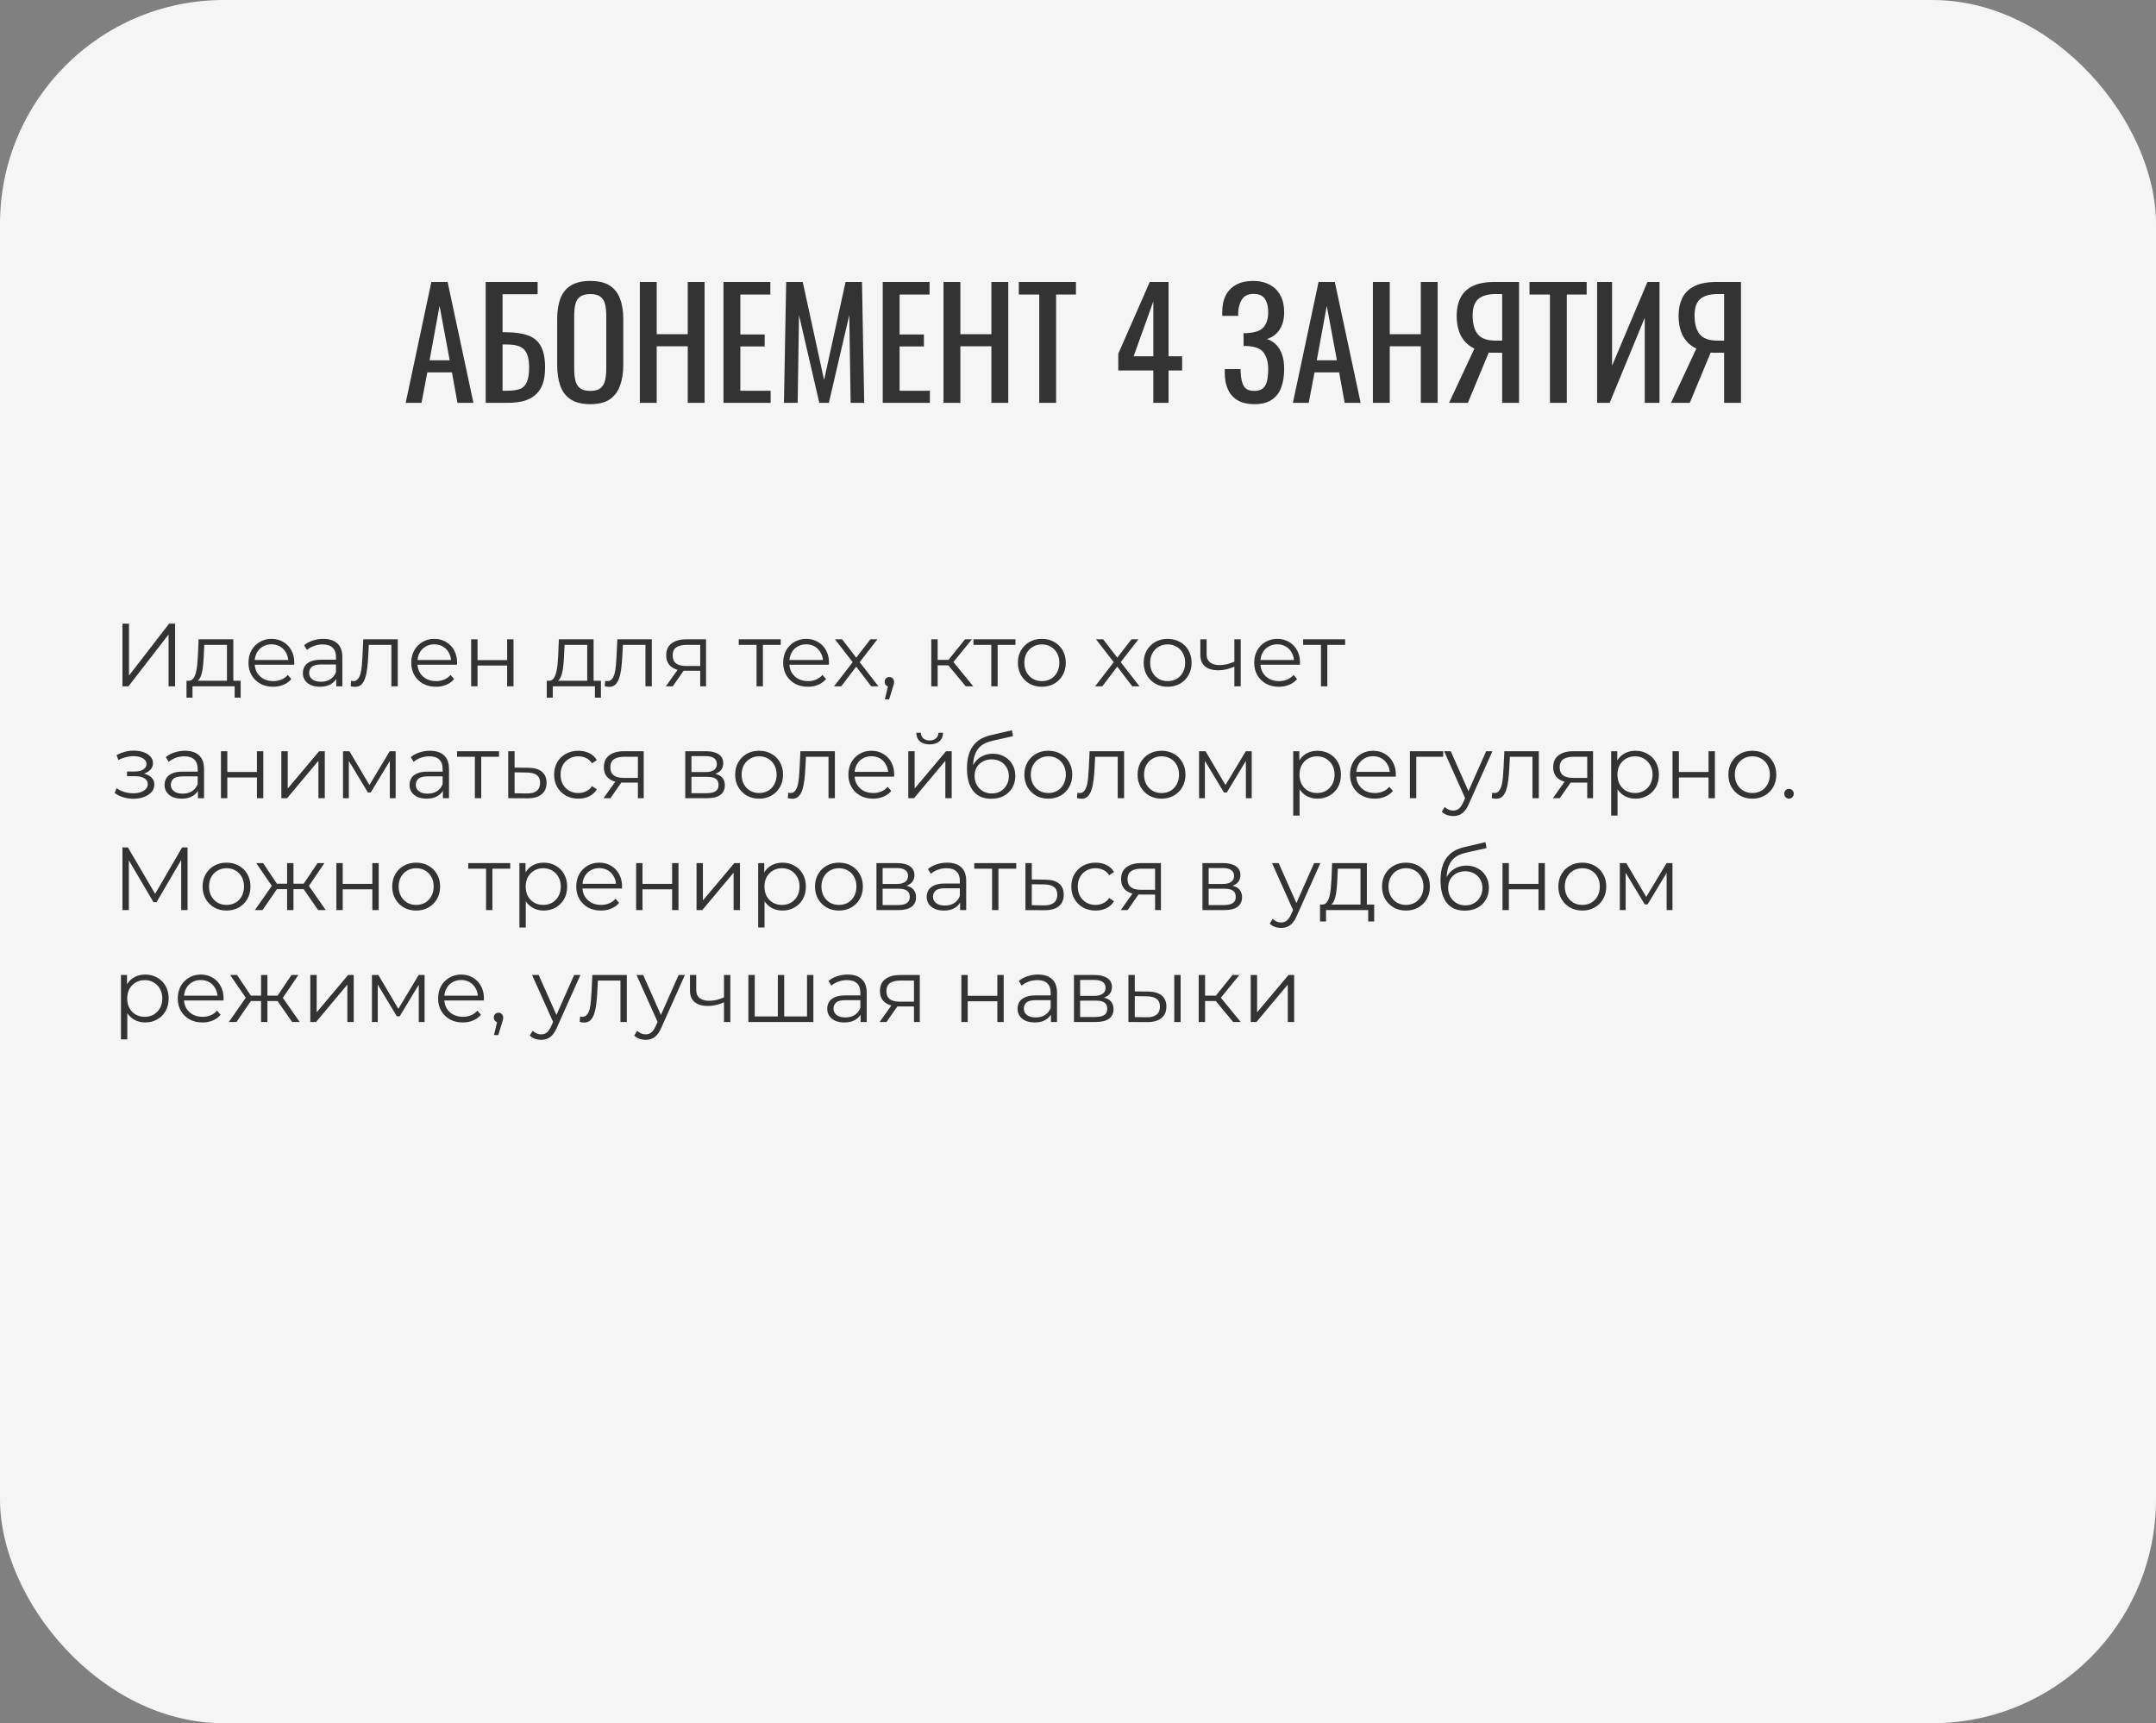
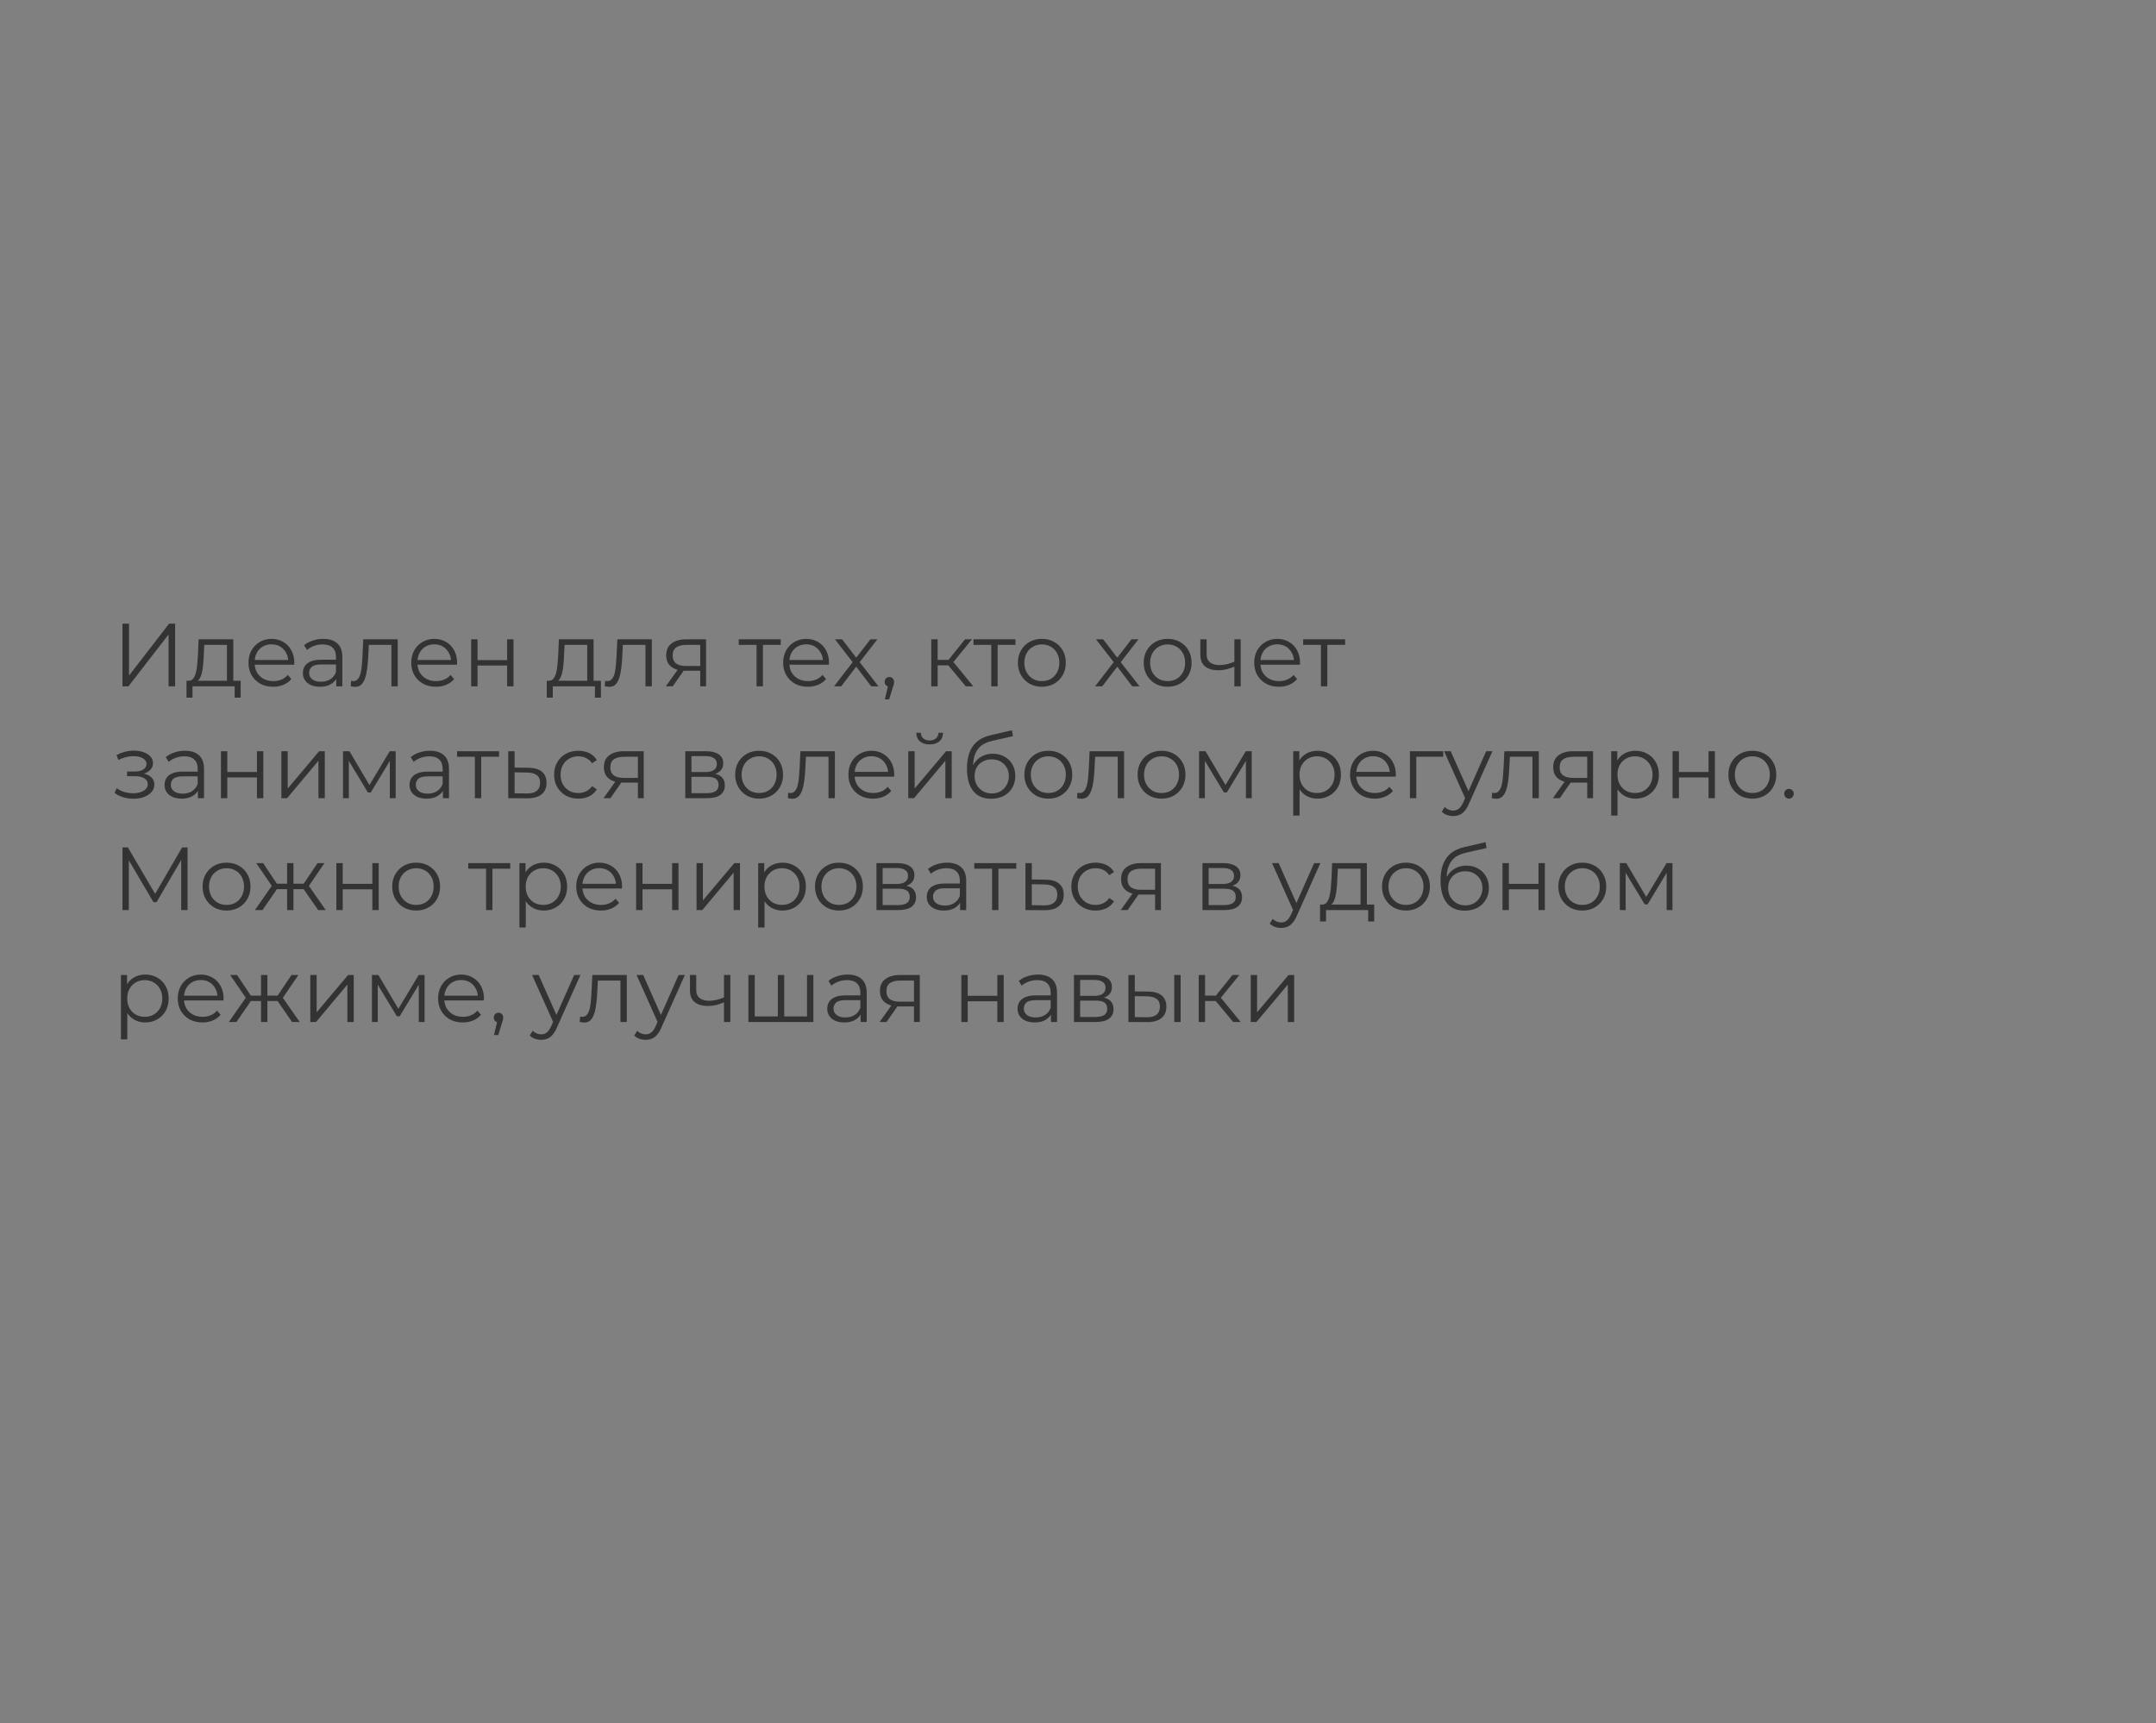
<svg xmlns="http://www.w3.org/2000/svg" width="289" height="231" viewBox="0 0 289 231" fill="none">
  <rect x="0" y="0" width="289" height="231" fill="#808080" stroke="none" />
-   <rect width="289" height="231" rx="30" fill="#F5F5F5" />
-   <path d="M54.38 54L57.82 37.8H60L63.46 54H61.32L60.58 49.92H57.28L56.5 54H54.38ZM57.58 48.3H60.28L58.92 41L57.58 48.3ZM65.104 54V37.8H72.064V39.44H67.364V44.54H67.864C69.037 44.54 70.004 44.68 70.764 44.96C71.537 45.227 72.11 45.7 72.484 46.38C72.87 47.06 73.064 48.02 73.064 49.26C73.064 50.1 72.964 50.82 72.764 51.42C72.564 52.007 72.25 52.493 71.824 52.88C71.41 53.267 70.884 53.553 70.244 53.74C69.617 53.913 68.864 54 67.984 54H65.104ZM67.364 52.38H68.004C68.67 52.38 69.217 52.307 69.644 52.16C70.084 52 70.404 51.693 70.604 51.24C70.817 50.787 70.924 50.12 70.924 49.24C70.924 48.133 70.71 47.347 70.284 46.88C69.87 46.413 69.09 46.18 67.944 46.18H67.364V52.38ZM79.127 54.18C78.033 54.18 77.16 53.967 76.507 53.54C75.853 53.113 75.387 52.507 75.107 51.72C74.827 50.92 74.687 49.987 74.687 48.92V42.78C74.687 41.713 74.827 40.8 75.107 40.04C75.4 39.267 75.867 38.68 76.507 38.28C77.16 37.867 78.033 37.66 79.127 37.66C80.22 37.66 81.087 37.867 81.727 38.28C82.367 38.693 82.827 39.28 83.107 40.04C83.4 40.8 83.547 41.713 83.547 42.78V48.94C83.547 49.993 83.4 50.913 83.107 51.7C82.827 52.487 82.367 53.1 81.727 53.54C81.087 53.967 80.22 54.18 79.127 54.18ZM79.127 52.4C79.727 52.4 80.18 52.28 80.487 52.04C80.793 51.787 81 51.44 81.107 51C81.213 50.547 81.267 50.02 81.267 49.42V42.32C81.267 41.72 81.213 41.207 81.107 40.78C81 40.34 80.793 40.007 80.487 39.78C80.18 39.54 79.727 39.42 79.127 39.42C78.527 39.42 78.067 39.54 77.747 39.78C77.44 40.007 77.233 40.34 77.127 40.78C77.02 41.207 76.967 41.72 76.967 42.32V49.42C76.967 50.02 77.02 50.547 77.127 51C77.233 51.44 77.44 51.787 77.747 52.04C78.067 52.28 78.527 52.4 79.127 52.4ZM85.768 54V37.8H88.028V44.8H92.188V37.8H94.448V54H92.188V46.42H88.028V54H85.768ZM96.979 54V37.8H103.259V39.48H99.239V44.84H102.499V46.44H99.239V52.38H103.299V54H96.979ZM105.083 54L105.383 37.8H107.603L110.463 50.94L113.343 37.8H115.543L115.843 54H114.023L113.843 42.24L111.103 54H109.823L107.103 42.24L106.923 54H105.083ZM118.326 54V37.8H124.606V39.48H120.586V44.84H123.846V46.44H120.586V52.38H124.646V54H118.326ZM126.471 54V37.8H128.731V44.8H132.891V37.8H135.151V54H132.891V46.42H128.731V54H126.471ZM139.306 54V39.48H136.566V37.8H144.226V39.48H141.566V54H139.306ZM154.598 54V49.66H149.898V47.42L154.118 37.8H156.638V47.76H158.458V49.66H156.638V54H154.598ZM151.958 47.76H154.598V40.4L151.958 47.76ZM168.136 54.18C167.256 54.18 166.523 54.013 165.936 53.68C165.349 53.347 164.909 52.867 164.616 52.24C164.323 51.613 164.176 50.873 164.176 50.02V49.48H166.296C166.296 49.573 166.296 49.673 166.296 49.78C166.296 49.873 166.303 49.96 166.316 50.04C166.343 50.733 166.476 51.3 166.716 51.74C166.956 52.18 167.429 52.4 168.136 52.4C168.656 52.4 169.049 52.28 169.316 52.04C169.583 51.787 169.763 51.44 169.856 51C169.949 50.547 169.996 50.027 169.996 49.44C169.996 48.6 169.809 47.9 169.436 47.34C169.063 46.78 168.356 46.467 167.316 46.4C167.263 46.387 167.196 46.38 167.116 46.38C167.049 46.38 166.976 46.38 166.896 46.38C166.829 46.38 166.763 46.38 166.696 46.38V44.66C166.749 44.66 166.809 44.66 166.876 44.66C166.956 44.66 167.029 44.66 167.096 44.66C167.176 44.647 167.236 44.64 167.276 44.64C168.303 44.573 169.009 44.307 169.396 43.84C169.796 43.36 169.996 42.693 169.996 41.84C169.996 41.107 169.849 40.52 169.556 40.08C169.276 39.627 168.769 39.4 168.036 39.4C167.329 39.4 166.823 39.627 166.516 40.08C166.209 40.52 166.029 41.1 165.976 41.82C165.976 41.9 165.976 41.987 165.976 42.08C165.976 42.16 165.976 42.247 165.976 42.34H163.836V41.8C163.836 40.933 163.996 40.193 164.316 39.58C164.636 38.967 165.103 38.493 165.716 38.16C166.329 37.827 167.076 37.66 167.956 37.66C168.849 37.66 169.603 37.833 170.216 38.18C170.843 38.513 171.316 38.993 171.636 39.62C171.969 40.233 172.136 40.973 172.136 41.84C172.136 42.813 171.923 43.607 171.496 44.22C171.083 44.833 170.523 45.24 169.816 45.44C170.296 45.6 170.709 45.853 171.056 46.2C171.403 46.547 171.669 46.993 171.856 47.54C172.043 48.073 172.136 48.707 172.136 49.44C172.136 50.4 172.003 51.24 171.736 51.96C171.469 52.667 171.043 53.213 170.456 53.6C169.869 53.987 169.096 54.18 168.136 54.18ZM173.306 54L176.746 37.8H178.926L182.386 54H180.246L179.506 49.92H176.206L175.426 54H173.306ZM176.506 48.3H179.206L177.846 41L176.506 48.3ZM184.03 54V37.8H186.29V44.8H190.45V37.8H192.71V54H190.45V46.42H186.29V54H184.03ZM194.24 54L197.64 46.72C196.92 46.4 196.34 45.873 195.9 45.14C195.474 44.393 195.26 43.44 195.26 42.28C195.26 41.413 195.42 40.647 195.74 39.98C196.06 39.3 196.594 38.767 197.34 38.38C198.087 37.993 199.087 37.8 200.34 37.8H203.62V54H201.36V47.28H200.08C200.054 47.28 199.967 47.28 199.82 47.28C199.674 47.267 199.587 47.26 199.56 47.26L196.76 54H194.24ZM200.52 45.66H201.36V39.42H200.46C199.447 39.42 198.68 39.64 198.16 40.08C197.654 40.52 197.4 41.247 197.4 42.26C197.4 43.407 197.634 44.26 198.1 44.82C198.567 45.38 199.374 45.66 200.52 45.66ZM207.763 54V39.48H205.023V37.8H212.683V39.48H210.023V54H207.763ZM214.088 54V37.8H216.088V49.02L220.828 37.8H222.448V54H220.468V42.6L215.768 54H214.088ZM223.987 54L227.387 46.72C226.667 46.4 226.087 45.873 225.647 45.14C225.22 44.393 225.007 43.44 225.007 42.28C225.007 41.413 225.167 40.647 225.487 39.98C225.807 39.3 226.34 38.767 227.087 38.38C227.833 37.993 228.833 37.8 230.087 37.8H233.367V54H231.107V47.28H229.827C229.8 47.28 229.713 47.28 229.567 47.28C229.42 47.267 229.333 47.26 229.307 47.26L226.507 54H223.987ZM230.267 45.66H231.107V39.42H230.207C229.193 39.42 228.427 39.64 227.907 40.08C227.4 40.52 227.147 41.247 227.147 42.26C227.147 43.407 227.38 44.26 227.847 44.82C228.313 45.38 229.12 45.66 230.267 45.66Z" fill="#333333" />
  <path d="M16.416 92V83.6H17.292V90.56L22.668 83.6H23.472V92H22.596V85.052L17.22 92H16.416ZM30.423 91.592V86.444H27.387L27.315 87.848C27.299 88.272 27.271 88.688 27.231 89.096C27.199 89.504 27.139 89.88 27.051 90.224C26.971 90.56 26.855 90.836 26.703 91.052C26.551 91.26 26.355 91.38 26.115 91.412L25.263 91.256C25.511 91.264 25.715 91.176 25.875 90.992C26.035 90.8 26.159 90.54 26.247 90.212C26.335 89.884 26.399 89.512 26.439 89.096C26.479 88.672 26.511 88.24 26.535 87.8L26.619 85.7H31.275V91.592H30.423ZM24.999 93.524V91.256H32.259V93.524H31.455V92H25.803V93.524H24.999ZM36.619 92.06C35.963 92.06 35.387 91.924 34.891 91.652C34.395 91.372 34.007 90.992 33.727 90.512C33.447 90.024 33.307 89.468 33.307 88.844C33.307 88.22 33.439 87.668 33.703 87.188C33.975 86.708 34.343 86.332 34.807 86.06C35.279 85.78 35.807 85.64 36.391 85.64C36.983 85.64 37.507 85.776 37.963 86.048C38.427 86.312 38.791 86.688 39.055 87.176C39.319 87.656 39.451 88.212 39.451 88.844C39.451 88.884 39.447 88.928 39.439 88.976C39.439 89.016 39.439 89.06 39.439 89.108H33.955V88.472H38.983L38.647 88.724C38.647 88.268 38.547 87.864 38.347 87.512C38.155 87.152 37.891 86.872 37.555 86.672C37.219 86.472 36.831 86.372 36.391 86.372C35.959 86.372 35.571 86.472 35.227 86.672C34.883 86.872 34.615 87.152 34.423 87.512C34.231 87.872 34.135 88.284 34.135 88.748V88.88C34.135 89.36 34.239 89.784 34.447 90.152C34.663 90.512 34.959 90.796 35.335 91.004C35.719 91.204 36.155 91.304 36.643 91.304C37.027 91.304 37.383 91.236 37.711 91.1C38.047 90.964 38.335 90.756 38.575 90.476L39.055 91.028C38.775 91.364 38.423 91.62 37.999 91.796C37.583 91.972 37.123 92.06 36.619 92.06ZM45.073 92V90.608L45.037 90.38V88.052C45.037 87.516 44.885 87.104 44.581 86.816C44.285 86.528 43.841 86.384 43.249 86.384C42.841 86.384 42.453 86.452 42.085 86.588C41.717 86.724 41.405 86.904 41.149 87.128L40.765 86.492C41.085 86.22 41.469 86.012 41.917 85.868C42.365 85.716 42.837 85.64 43.333 85.64C44.149 85.64 44.777 85.844 45.217 86.252C45.665 86.652 45.889 87.264 45.889 88.088V92H45.073ZM42.901 92.06C42.429 92.06 42.017 91.984 41.665 91.832C41.321 91.672 41.057 91.456 40.873 91.184C40.689 90.904 40.597 90.584 40.597 90.224C40.597 89.896 40.673 89.6 40.825 89.336C40.985 89.064 41.241 88.848 41.593 88.688C41.953 88.52 42.433 88.436 43.033 88.436H45.205V89.072H43.057C42.449 89.072 42.025 89.18 41.785 89.396C41.553 89.612 41.437 89.88 41.437 90.2C41.437 90.56 41.577 90.848 41.857 91.064C42.137 91.28 42.529 91.388 43.033 91.388C43.513 91.388 43.925 91.28 44.269 91.064C44.621 90.84 44.877 90.52 45.037 90.104L45.229 90.692C45.069 91.108 44.789 91.44 44.389 91.688C43.997 91.936 43.501 92.06 42.901 92.06ZM47.005 91.988L47.065 91.256C47.121 91.264 47.173 91.276 47.221 91.292C47.277 91.3 47.325 91.304 47.365 91.304C47.621 91.304 47.825 91.208 47.977 91.016C48.137 90.824 48.257 90.568 48.337 90.248C48.417 89.928 48.473 89.568 48.505 89.168C48.537 88.76 48.565 88.352 48.589 87.944L48.697 85.7H53.317V92H52.465V86.192L52.681 86.444H49.249L49.453 86.18L49.357 88.004C49.333 88.548 49.289 89.068 49.225 89.564C49.169 90.06 49.077 90.496 48.949 90.872C48.829 91.248 48.661 91.544 48.445 91.76C48.229 91.968 47.953 92.072 47.617 92.072C47.521 92.072 47.421 92.064 47.317 92.048C47.221 92.032 47.117 92.012 47.005 91.988ZM58.439 92.06C57.783 92.06 57.207 91.924 56.711 91.652C56.215 91.372 55.827 90.992 55.547 90.512C55.267 90.024 55.127 89.468 55.127 88.844C55.127 88.22 55.259 87.668 55.523 87.188C55.795 86.708 56.163 86.332 56.627 86.06C57.099 85.78 57.627 85.64 58.211 85.64C58.803 85.64 59.327 85.776 59.783 86.048C60.247 86.312 60.611 86.688 60.875 87.176C61.139 87.656 61.271 88.212 61.271 88.844C61.271 88.884 61.267 88.928 61.259 88.976C61.259 89.016 61.259 89.06 61.259 89.108H55.775V88.472H60.803L60.467 88.724C60.467 88.268 60.367 87.864 60.167 87.512C59.975 87.152 59.711 86.872 59.375 86.672C59.039 86.472 58.651 86.372 58.211 86.372C57.779 86.372 57.391 86.472 57.047 86.672C56.703 86.872 56.435 87.152 56.243 87.512C56.051 87.872 55.955 88.284 55.955 88.748V88.88C55.955 89.36 56.059 89.784 56.267 90.152C56.483 90.512 56.779 90.796 57.155 91.004C57.539 91.204 57.975 91.304 58.463 91.304C58.847 91.304 59.203 91.236 59.531 91.1C59.867 90.964 60.155 90.756 60.395 90.476L60.875 91.028C60.595 91.364 60.243 91.62 59.819 91.796C59.403 91.972 58.943 92.06 58.439 92.06ZM63.157 92V85.7H64.009V88.484H67.981V85.7H68.833V92H67.981V89.216H64.009V92H63.157ZM78.716 91.592V86.444H75.68L75.608 87.848C75.592 88.272 75.564 88.688 75.524 89.096C75.492 89.504 75.432 89.88 75.344 90.224C75.264 90.56 75.148 90.836 74.996 91.052C74.844 91.26 74.648 91.38 74.408 91.412L73.556 91.256C73.804 91.264 74.008 91.176 74.168 90.992C74.328 90.8 74.452 90.54 74.54 90.212C74.628 89.884 74.692 89.512 74.732 89.096C74.772 88.672 74.804 88.24 74.828 87.8L74.912 85.7H79.568V91.592H78.716ZM73.292 93.524V91.256H80.552V93.524H79.748V92H74.096V93.524H73.292ZM81.06 91.988L81.12 91.256C81.176 91.264 81.228 91.276 81.276 91.292C81.332 91.3 81.38 91.304 81.42 91.304C81.676 91.304 81.88 91.208 82.032 91.016C82.192 90.824 82.312 90.568 82.392 90.248C82.472 89.928 82.528 89.568 82.56 89.168C82.592 88.76 82.62 88.352 82.644 87.944L82.752 85.7H87.372V92H86.52V86.192L86.736 86.444H83.304L83.508 86.18L83.412 88.004C83.388 88.548 83.344 89.068 83.28 89.564C83.224 90.06 83.132 90.496 83.004 90.872C82.884 91.248 82.716 91.544 82.5 91.76C82.284 91.968 82.008 92.072 81.672 92.072C81.576 92.072 81.476 92.064 81.372 92.048C81.276 92.032 81.172 92.012 81.06 91.988ZM93.862 92V89.732L94.018 89.912H91.882C91.074 89.912 90.442 89.736 89.986 89.384C89.53 89.032 89.302 88.52 89.302 87.848C89.302 87.128 89.546 86.592 90.034 86.24C90.522 85.88 91.174 85.7 91.99 85.7H94.642V92H93.862ZM89.254 92L90.982 89.576H91.87L90.178 92H89.254ZM93.862 89.48V86.192L94.018 86.444H92.014C91.43 86.444 90.974 86.556 90.646 86.78C90.326 87.004 90.166 87.368 90.166 87.872C90.166 88.808 90.762 89.276 91.954 89.276H94.018L93.862 89.48ZM101.412 92V86.216L101.628 86.444H99.024V85.7H104.652V86.444H102.048L102.264 86.216V92H101.412ZM108.291 92.06C107.635 92.06 107.059 91.924 106.563 91.652C106.067 91.372 105.679 90.992 105.399 90.512C105.119 90.024 104.979 89.468 104.979 88.844C104.979 88.22 105.111 87.668 105.375 87.188C105.647 86.708 106.015 86.332 106.479 86.06C106.951 85.78 107.479 85.64 108.063 85.64C108.655 85.64 109.179 85.776 109.635 86.048C110.099 86.312 110.463 86.688 110.727 87.176C110.991 87.656 111.123 88.212 111.123 88.844C111.123 88.884 111.119 88.928 111.111 88.976C111.111 89.016 111.111 89.06 111.111 89.108H105.627V88.472H110.655L110.319 88.724C110.319 88.268 110.219 87.864 110.019 87.512C109.827 87.152 109.563 86.872 109.227 86.672C108.891 86.472 108.503 86.372 108.063 86.372C107.631 86.372 107.243 86.472 106.899 86.672C106.555 86.872 106.287 87.152 106.095 87.512C105.903 87.872 105.807 88.284 105.807 88.748V88.88C105.807 89.36 105.911 89.784 106.119 90.152C106.335 90.512 106.631 90.796 107.007 91.004C107.391 91.204 107.827 91.304 108.315 91.304C108.699 91.304 109.055 91.236 109.383 91.1C109.719 90.964 110.007 90.756 110.247 90.476L110.727 91.028C110.447 91.364 110.095 91.62 109.671 91.796C109.255 91.972 108.795 92.06 108.291 92.06ZM111.801 92L114.465 88.544L114.453 88.964L111.921 85.7H112.881L114.957 88.4L114.597 88.388L116.673 85.7H117.609L115.053 89L115.065 88.544L117.753 92H116.781L114.585 89.12L114.921 89.168L112.761 92H111.801ZM118.61 93.752L119.138 91.532L119.234 92.048C119.05 92.048 118.894 91.988 118.766 91.868C118.646 91.748 118.586 91.592 118.586 91.4C118.586 91.208 118.646 91.052 118.766 90.932C118.894 90.812 119.046 90.752 119.222 90.752C119.406 90.752 119.554 90.816 119.666 90.944C119.786 91.072 119.846 91.224 119.846 91.4C119.846 91.464 119.842 91.528 119.834 91.592C119.826 91.656 119.81 91.728 119.786 91.808C119.762 91.888 119.73 91.984 119.69 92.096L119.186 93.752H118.61ZM129.453 92L126.861 88.88L127.569 88.46L130.461 92H129.453ZM124.833 92V85.7H125.685V92H124.833ZM125.421 89.192V88.46H127.449V89.192H125.421ZM127.641 88.94L126.849 88.82L129.357 85.7H130.281L127.641 88.94ZM132.877 92V86.216L133.093 86.444H130.489V85.7H136.117V86.444H133.513L133.729 86.216V92H132.877ZM139.648 92.06C139.04 92.06 138.492 91.924 138.004 91.652C137.524 91.372 137.144 90.992 136.864 90.512C136.584 90.024 136.444 89.468 136.444 88.844C136.444 88.212 136.584 87.656 136.864 87.176C137.144 86.696 137.524 86.32 138.004 86.048C138.484 85.776 139.032 85.64 139.648 85.64C140.272 85.64 140.824 85.776 141.304 86.048C141.792 86.32 142.172 86.696 142.444 87.176C142.724 87.656 142.864 88.212 142.864 88.844C142.864 89.468 142.724 90.024 142.444 90.512C142.172 90.992 141.792 91.372 141.304 91.652C140.816 91.924 140.264 92.06 139.648 92.06ZM139.648 91.304C140.104 91.304 140.508 91.204 140.86 91.004C141.212 90.796 141.488 90.508 141.688 90.14C141.896 89.764 142 89.332 142 88.844C142 88.348 141.896 87.916 141.688 87.548C141.488 87.18 141.212 86.896 140.86 86.696C140.508 86.488 140.108 86.384 139.66 86.384C139.212 86.384 138.812 86.488 138.46 86.696C138.108 86.896 137.828 87.18 137.62 87.548C137.412 87.916 137.308 88.348 137.308 88.844C137.308 89.332 137.412 89.764 137.62 90.14C137.828 90.508 138.108 90.796 138.46 91.004C138.812 91.204 139.208 91.304 139.648 91.304ZM146.793 92L149.457 88.544L149.445 88.964L146.913 85.7H147.873L149.949 88.4L149.589 88.388L151.665 85.7H152.601L150.045 89L150.057 88.544L152.745 92H151.773L149.577 89.12L149.913 89.168L147.753 92H146.793ZM156.511 92.06C155.903 92.06 155.355 91.924 154.867 91.652C154.387 91.372 154.007 90.992 153.727 90.512C153.447 90.024 153.307 89.468 153.307 88.844C153.307 88.212 153.447 87.656 153.727 87.176C154.007 86.696 154.387 86.32 154.867 86.048C155.347 85.776 155.895 85.64 156.511 85.64C157.135 85.64 157.687 85.776 158.167 86.048C158.655 86.32 159.035 86.696 159.307 87.176C159.587 87.656 159.727 88.212 159.727 88.844C159.727 89.468 159.587 90.024 159.307 90.512C159.035 90.992 158.655 91.372 158.167 91.652C157.679 91.924 157.127 92.06 156.511 92.06ZM156.511 91.304C156.967 91.304 157.371 91.204 157.723 91.004C158.075 90.796 158.351 90.508 158.551 90.14C158.759 89.764 158.863 89.332 158.863 88.844C158.863 88.348 158.759 87.916 158.551 87.548C158.351 87.18 158.075 86.896 157.723 86.696C157.371 86.488 156.971 86.384 156.523 86.384C156.075 86.384 155.675 86.488 155.323 86.696C154.971 86.896 154.691 87.18 154.483 87.548C154.275 87.916 154.171 88.348 154.171 88.844C154.171 89.332 154.275 89.764 154.483 90.14C154.691 90.508 154.971 90.796 155.323 91.004C155.675 91.204 156.071 91.304 156.511 91.304ZM165.532 89.336C165.164 89.496 164.792 89.624 164.416 89.72C164.048 89.808 163.68 89.852 163.312 89.852C162.568 89.852 161.98 89.684 161.548 89.348C161.116 89.004 160.9 88.476 160.9 87.764V85.7H161.74V87.716C161.74 88.196 161.896 88.556 162.208 88.796C162.52 89.036 162.94 89.156 163.468 89.156C163.788 89.156 164.124 89.116 164.476 89.036C164.828 88.948 165.184 88.824 165.544 88.664L165.532 89.336ZM165.46 92V85.7H166.312V92H165.46ZM171.432 92.06C170.776 92.06 170.2 91.924 169.704 91.652C169.208 91.372 168.82 90.992 168.54 90.512C168.26 90.024 168.12 89.468 168.12 88.844C168.12 88.22 168.252 87.668 168.516 87.188C168.788 86.708 169.156 86.332 169.62 86.06C170.092 85.78 170.62 85.64 171.204 85.64C171.796 85.64 172.32 85.776 172.776 86.048C173.24 86.312 173.604 86.688 173.868 87.176C174.132 87.656 174.264 88.212 174.264 88.844C174.264 88.884 174.26 88.928 174.252 88.976C174.252 89.016 174.252 89.06 174.252 89.108H168.768V88.472H173.796L173.46 88.724C173.46 88.268 173.36 87.864 173.16 87.512C172.968 87.152 172.704 86.872 172.368 86.672C172.032 86.472 171.644 86.372 171.204 86.372C170.772 86.372 170.384 86.472 170.04 86.672C169.696 86.872 169.428 87.152 169.236 87.512C169.044 87.872 168.948 88.284 168.948 88.748V88.88C168.948 89.36 169.052 89.784 169.26 90.152C169.476 90.512 169.772 90.796 170.148 91.004C170.532 91.204 170.968 91.304 171.456 91.304C171.84 91.304 172.196 91.236 172.524 91.1C172.86 90.964 173.148 90.756 173.388 90.476L173.868 91.028C173.588 91.364 173.236 91.62 172.812 91.796C172.396 91.972 171.936 92.06 171.432 92.06ZM177.068 92V86.216L177.284 86.444H174.68V85.7H180.308V86.444H177.704L177.92 86.216V92H177.068ZM17.904 107.072C17.448 107.072 16.996 107.008 16.548 106.88C16.1 106.752 15.704 106.556 15.36 106.292L15.636 105.656C15.94 105.88 16.292 106.052 16.692 106.172C17.092 106.284 17.488 106.34 17.88 106.34C18.272 106.332 18.612 106.276 18.9 106.172C19.188 106.068 19.412 105.924 19.572 105.74C19.732 105.556 19.812 105.348 19.812 105.116C19.812 104.78 19.66 104.52 19.356 104.336C19.052 104.144 18.636 104.048 18.108 104.048H17.028V103.424H18.048C18.36 103.424 18.636 103.384 18.876 103.304C19.116 103.224 19.3 103.108 19.428 102.956C19.564 102.804 19.632 102.624 19.632 102.416C19.632 102.192 19.552 102 19.392 101.84C19.24 101.68 19.028 101.56 18.756 101.48C18.484 101.4 18.176 101.36 17.832 101.36C17.52 101.368 17.196 101.416 16.86 101.504C16.524 101.584 16.192 101.708 15.864 101.876L15.624 101.216C15.992 101.024 16.356 100.88 16.716 100.784C17.084 100.68 17.452 100.628 17.82 100.628C18.324 100.612 18.776 100.672 19.176 100.808C19.584 100.944 19.908 101.14 20.148 101.396C20.388 101.644 20.508 101.944 20.508 102.296C20.508 102.608 20.412 102.88 20.22 103.112C20.028 103.344 19.772 103.524 19.452 103.652C19.132 103.78 18.768 103.844 18.36 103.844L18.396 103.616C19.116 103.616 19.676 103.756 20.076 104.036C20.484 104.316 20.688 104.696 20.688 105.176C20.688 105.552 20.564 105.884 20.316 106.172C20.068 106.452 19.732 106.672 19.308 106.832C18.892 106.992 18.424 107.072 17.904 107.072ZM26.534 107V105.608L26.498 105.38V103.052C26.498 102.516 26.346 102.104 26.042 101.816C25.746 101.528 25.302 101.384 24.71 101.384C24.302 101.384 23.914 101.452 23.546 101.588C23.178 101.724 22.866 101.904 22.61 102.128L22.226 101.492C22.546 101.22 22.93 101.012 23.378 100.868C23.826 100.716 24.298 100.64 24.794 100.64C25.61 100.64 26.238 100.844 26.678 101.252C27.126 101.652 27.35 102.264 27.35 103.088V107H26.534ZM24.362 107.06C23.89 107.06 23.478 106.984 23.126 106.832C22.782 106.672 22.518 106.456 22.334 106.184C22.15 105.904 22.058 105.584 22.058 105.224C22.058 104.896 22.134 104.6 22.286 104.336C22.446 104.064 22.702 103.848 23.054 103.688C23.414 103.52 23.894 103.436 24.494 103.436H26.666V104.072H24.518C23.91 104.072 23.486 104.18 23.246 104.396C23.014 104.612 22.898 104.88 22.898 105.2C22.898 105.56 23.038 105.848 23.318 106.064C23.598 106.28 23.99 106.388 24.494 106.388C24.974 106.388 25.386 106.28 25.73 106.064C26.082 105.84 26.338 105.52 26.498 105.104L26.69 105.692C26.53 106.108 26.25 106.44 25.85 106.688C25.458 106.936 24.962 107.06 24.362 107.06ZM29.618 107V100.7H30.47V103.484H34.442V100.7H35.294V107H34.442V104.216H30.47V107H29.618ZM37.716 107V100.7H38.568V105.704L42.78 100.7H43.536V107H42.684V101.984L38.484 107H37.716ZM45.978 107V100.7H46.842L49.698 105.536H49.338L52.242 100.7H53.034V107H52.254V101.672L52.41 101.744L49.698 106.232H49.314L46.578 101.696L46.758 101.66V107H45.978ZM59.37 107V105.608L59.334 105.38V103.052C59.334 102.516 59.182 102.104 58.878 101.816C58.582 101.528 58.138 101.384 57.546 101.384C57.138 101.384 56.75 101.452 56.382 101.588C56.014 101.724 55.702 101.904 55.446 102.128L55.062 101.492C55.382 101.22 55.766 101.012 56.214 100.868C56.662 100.716 57.134 100.64 57.63 100.64C58.446 100.64 59.074 100.844 59.514 101.252C59.962 101.652 60.186 102.264 60.186 103.088V107H59.37ZM57.198 107.06C56.726 107.06 56.314 106.984 55.962 106.832C55.618 106.672 55.354 106.456 55.17 106.184C54.986 105.904 54.894 105.584 54.894 105.224C54.894 104.896 54.97 104.6 55.122 104.336C55.282 104.064 55.538 103.848 55.89 103.688C56.25 103.52 56.73 103.436 57.33 103.436H59.502V104.072H57.354C56.746 104.072 56.322 104.18 56.082 104.396C55.85 104.612 55.734 104.88 55.734 105.2C55.734 105.56 55.874 105.848 56.154 106.064C56.434 106.28 56.826 106.388 57.33 106.388C57.81 106.388 58.222 106.28 58.566 106.064C58.918 105.84 59.174 105.52 59.334 105.104L59.526 105.692C59.366 106.108 59.086 106.44 58.686 106.688C58.294 106.936 57.798 107.06 57.198 107.06ZM63.654 107V101.216L63.87 101.444H61.266V100.7H66.894V101.444H64.29L64.506 101.216V107H63.654ZM70.838 102.92C71.63 102.928 72.23 103.104 72.638 103.448C73.054 103.792 73.262 104.288 73.262 104.936C73.262 105.608 73.038 106.124 72.59 106.484C72.15 106.844 71.51 107.02 70.67 107.012L68.126 107V100.7H68.978V102.896L70.838 102.92ZM70.622 106.364C71.206 106.372 71.646 106.256 71.942 106.016C72.246 105.768 72.398 105.408 72.398 104.936C72.398 104.464 72.25 104.12 71.954 103.904C71.658 103.68 71.214 103.564 70.622 103.556L68.978 103.532V106.34L70.622 106.364ZM77.528 107.06C76.904 107.06 76.344 106.924 75.848 106.652C75.36 106.372 74.976 105.992 74.696 105.512C74.416 105.024 74.276 104.468 74.276 103.844C74.276 103.212 74.416 102.656 74.696 102.176C74.976 101.696 75.36 101.32 75.848 101.048C76.344 100.776 76.904 100.64 77.528 100.64C78.064 100.64 78.548 100.744 78.98 100.952C79.412 101.16 79.752 101.472 80 101.888L79.364 102.32C79.148 102 78.88 101.764 78.56 101.612C78.24 101.46 77.892 101.384 77.516 101.384C77.068 101.384 76.664 101.488 76.304 101.696C75.944 101.896 75.66 102.18 75.452 102.548C75.244 102.916 75.14 103.348 75.14 103.844C75.14 104.34 75.244 104.772 75.452 105.14C75.66 105.508 75.944 105.796 76.304 106.004C76.664 106.204 77.068 106.304 77.516 106.304C77.892 106.304 78.24 106.228 78.56 106.076C78.88 105.924 79.148 105.692 79.364 105.38L80 105.812C79.752 106.22 79.412 106.532 78.98 106.748C78.548 106.956 78.064 107.06 77.528 107.06ZM85.507 107V104.732L85.663 104.912H83.527C82.719 104.912 82.087 104.736 81.631 104.384C81.175 104.032 80.947 103.52 80.947 102.848C80.947 102.128 81.191 101.592 81.679 101.24C82.167 100.88 82.819 100.7 83.635 100.7H86.287V107H85.507ZM80.899 107L82.627 104.576H83.515L81.823 107H80.899ZM85.507 104.48V101.192L85.663 101.444H83.659C83.075 101.444 82.619 101.556 82.291 101.78C81.971 102.004 81.811 102.368 81.811 102.872C81.811 103.808 82.407 104.276 83.599 104.276H85.663L85.507 104.48ZM91.856 107V100.7H94.641C95.353 100.7 95.912 100.836 96.32 101.108C96.737 101.38 96.945 101.78 96.945 102.308C96.945 102.82 96.749 103.216 96.356 103.496C95.965 103.768 95.448 103.904 94.808 103.904L94.977 103.652C95.728 103.652 96.281 103.792 96.632 104.072C96.984 104.352 97.16 104.756 97.16 105.284C97.16 105.828 96.96 106.252 96.561 106.556C96.168 106.852 95.556 107 94.725 107H91.856ZM92.684 106.328H94.689C95.225 106.328 95.629 106.244 95.9 106.076C96.18 105.9 96.32 105.62 96.32 105.236C96.32 104.852 96.197 104.572 95.948 104.396C95.701 104.22 95.308 104.132 94.772 104.132H92.684V106.328ZM92.684 103.496H94.581C95.069 103.496 95.441 103.404 95.697 103.22C95.96 103.036 96.093 102.768 96.093 102.416C96.093 102.064 95.96 101.8 95.697 101.624C95.441 101.448 95.069 101.36 94.581 101.36H92.684V103.496ZM101.749 107.06C101.141 107.06 100.593 106.924 100.105 106.652C99.625 106.372 99.245 105.992 98.965 105.512C98.685 105.024 98.545 104.468 98.545 103.844C98.545 103.212 98.685 102.656 98.965 102.176C99.245 101.696 99.625 101.32 100.105 101.048C100.585 100.776 101.133 100.64 101.749 100.64C102.373 100.64 102.925 100.776 103.405 101.048C103.893 101.32 104.273 101.696 104.545 102.176C104.825 102.656 104.965 103.212 104.965 103.844C104.965 104.468 104.825 105.024 104.545 105.512C104.273 105.992 103.893 106.372 103.405 106.652C102.917 106.924 102.365 107.06 101.749 107.06ZM101.749 106.304C102.205 106.304 102.609 106.204 102.961 106.004C103.313 105.796 103.589 105.508 103.789 105.14C103.997 104.764 104.101 104.332 104.101 103.844C104.101 103.348 103.997 102.916 103.789 102.548C103.589 102.18 103.313 101.896 102.961 101.696C102.609 101.488 102.209 101.384 101.761 101.384C101.313 101.384 100.913 101.488 100.561 101.696C100.209 101.896 99.929 102.18 99.721 102.548C99.513 102.916 99.409 103.348 99.409 103.844C99.409 104.332 99.513 104.764 99.721 105.14C99.929 105.508 100.209 105.796 100.561 106.004C100.913 106.204 101.309 106.304 101.749 106.304ZM105.599 106.988L105.659 106.256C105.715 106.264 105.767 106.276 105.815 106.292C105.871 106.3 105.919 106.304 105.959 106.304C106.215 106.304 106.419 106.208 106.571 106.016C106.731 105.824 106.851 105.568 106.931 105.248C107.011 104.928 107.067 104.568 107.099 104.168C107.131 103.76 107.159 103.352 107.183 102.944L107.291 100.7H111.911V107H111.059V101.192L111.275 101.444H107.843L108.047 101.18L107.951 103.004C107.927 103.548 107.883 104.068 107.819 104.564C107.763 105.06 107.671 105.496 107.543 105.872C107.423 106.248 107.255 106.544 107.039 106.76C106.823 106.968 106.547 107.072 106.211 107.072C106.115 107.072 106.015 107.064 105.911 107.048C105.815 107.032 105.711 107.012 105.599 106.988ZM117.033 107.06C116.377 107.06 115.801 106.924 115.305 106.652C114.809 106.372 114.421 105.992 114.141 105.512C113.861 105.024 113.721 104.468 113.721 103.844C113.721 103.22 113.853 102.668 114.117 102.188C114.389 101.708 114.757 101.332 115.221 101.06C115.693 100.78 116.221 100.64 116.805 100.64C117.397 100.64 117.921 100.776 118.377 101.048C118.841 101.312 119.205 101.688 119.469 102.176C119.733 102.656 119.865 103.212 119.865 103.844C119.865 103.884 119.861 103.928 119.853 103.976C119.853 104.016 119.853 104.06 119.853 104.108H114.369V103.472H119.397L119.061 103.724C119.061 103.268 118.961 102.864 118.761 102.512C118.569 102.152 118.305 101.872 117.969 101.672C117.633 101.472 117.245 101.372 116.805 101.372C116.373 101.372 115.985 101.472 115.641 101.672C115.297 101.872 115.029 102.152 114.837 102.512C114.645 102.872 114.549 103.284 114.549 103.748V103.88C114.549 104.36 114.653 104.784 114.861 105.152C115.077 105.512 115.373 105.796 115.749 106.004C116.133 106.204 116.569 106.304 117.057 106.304C117.441 106.304 117.797 106.236 118.125 106.1C118.461 105.964 118.749 105.756 118.989 105.476L119.469 106.028C119.189 106.364 118.837 106.62 118.413 106.796C117.997 106.972 117.537 107.06 117.033 107.06ZM121.751 107V100.7H122.603V105.704L126.815 100.7H127.571V107H126.719V101.984L122.519 107H121.751ZM124.607 99.788C124.079 99.788 123.651 99.656 123.323 99.392C123.003 99.12 122.835 98.732 122.819 98.228H123.431C123.439 98.548 123.551 98.8 123.767 98.984C123.983 99.168 124.263 99.26 124.607 99.26C124.951 99.26 125.231 99.168 125.447 98.984C125.671 98.8 125.787 98.548 125.795 98.228H126.407C126.399 98.732 126.231 99.12 125.903 99.392C125.575 99.656 125.143 99.788 124.607 99.788ZM132.845 107.072C132.333 107.072 131.877 106.988 131.477 106.82C131.085 106.652 130.749 106.396 130.469 106.052C130.189 105.708 129.977 105.284 129.833 104.78C129.689 104.268 129.617 103.676 129.617 103.004C129.617 102.404 129.673 101.88 129.785 101.432C129.897 100.976 130.053 100.584 130.253 100.256C130.453 99.928 130.685 99.652 130.949 99.428C131.221 99.196 131.513 99.012 131.825 98.876C132.145 98.732 132.473 98.624 132.809 98.552L135.641 97.892L135.785 98.684L133.121 99.284C132.953 99.324 132.749 99.38 132.509 99.452C132.277 99.524 132.037 99.632 131.789 99.776C131.549 99.92 131.325 100.12 131.117 100.376C130.909 100.632 130.741 100.964 130.613 101.372C130.493 101.772 130.433 102.272 130.433 102.872C130.433 103 130.437 103.104 130.445 103.184C130.453 103.256 130.461 103.336 130.469 103.424C130.485 103.504 130.497 103.624 130.505 103.784L130.133 103.472C130.221 102.984 130.401 102.56 130.673 102.2C130.945 101.832 131.285 101.548 131.693 101.348C132.109 101.14 132.569 101.036 133.073 101.036C133.657 101.036 134.177 101.164 134.633 101.42C135.089 101.668 135.445 102.016 135.701 102.464C135.965 102.912 136.097 103.432 136.097 104.024C136.097 104.608 135.961 105.132 135.689 105.596C135.425 106.06 135.049 106.424 134.561 106.688C134.073 106.944 133.501 107.072 132.845 107.072ZM132.941 106.364C133.389 106.364 133.785 106.264 134.129 106.064C134.473 105.856 134.741 105.576 134.933 105.224C135.133 104.872 135.233 104.476 135.233 104.036C135.233 103.604 135.133 103.22 134.933 102.884C134.741 102.548 134.473 102.284 134.129 102.092C133.785 101.892 133.385 101.792 132.929 101.792C132.481 101.792 132.085 101.888 131.741 102.08C131.397 102.264 131.125 102.524 130.925 102.86C130.733 103.196 130.637 103.584 130.637 104.024C130.637 104.464 130.733 104.86 130.925 105.212C131.125 105.564 131.397 105.844 131.741 106.052C132.093 106.26 132.493 106.364 132.941 106.364ZM140.515 107.06C139.907 107.06 139.359 106.924 138.871 106.652C138.391 106.372 138.011 105.992 137.731 105.512C137.451 105.024 137.311 104.468 137.311 103.844C137.311 103.212 137.451 102.656 137.731 102.176C138.011 101.696 138.391 101.32 138.871 101.048C139.351 100.776 139.899 100.64 140.515 100.64C141.139 100.64 141.691 100.776 142.171 101.048C142.659 101.32 143.039 101.696 143.311 102.176C143.591 102.656 143.731 103.212 143.731 103.844C143.731 104.468 143.591 105.024 143.311 105.512C143.039 105.992 142.659 106.372 142.171 106.652C141.683 106.924 141.131 107.06 140.515 107.06ZM140.515 106.304C140.971 106.304 141.375 106.204 141.727 106.004C142.079 105.796 142.355 105.508 142.555 105.14C142.763 104.764 142.867 104.332 142.867 103.844C142.867 103.348 142.763 102.916 142.555 102.548C142.355 102.18 142.079 101.896 141.727 101.696C141.375 101.488 140.975 101.384 140.527 101.384C140.079 101.384 139.679 101.488 139.327 101.696C138.975 101.896 138.695 102.18 138.487 102.548C138.279 102.916 138.175 103.348 138.175 103.844C138.175 104.332 138.279 104.764 138.487 105.14C138.695 105.508 138.975 105.796 139.327 106.004C139.679 106.204 140.075 106.304 140.515 106.304ZM144.365 106.988L144.425 106.256C144.481 106.264 144.533 106.276 144.581 106.292C144.637 106.3 144.685 106.304 144.725 106.304C144.981 106.304 145.185 106.208 145.337 106.016C145.497 105.824 145.617 105.568 145.697 105.248C145.777 104.928 145.833 104.568 145.865 104.168C145.897 103.76 145.925 103.352 145.949 102.944L146.057 100.7H150.677V107H149.825V101.192L150.041 101.444H146.609L146.813 101.18L146.717 103.004C146.693 103.548 146.649 104.068 146.585 104.564C146.529 105.06 146.437 105.496 146.309 105.872C146.189 106.248 146.021 106.544 145.805 106.76C145.589 106.968 145.313 107.072 144.977 107.072C144.881 107.072 144.781 107.064 144.677 107.048C144.581 107.032 144.477 107.012 144.365 106.988ZM155.691 107.06C155.083 107.06 154.535 106.924 154.047 106.652C153.567 106.372 153.187 105.992 152.907 105.512C152.627 105.024 152.487 104.468 152.487 103.844C152.487 103.212 152.627 102.656 152.907 102.176C153.187 101.696 153.567 101.32 154.047 101.048C154.527 100.776 155.075 100.64 155.691 100.64C156.315 100.64 156.867 100.776 157.347 101.048C157.835 101.32 158.215 101.696 158.487 102.176C158.767 102.656 158.907 103.212 158.907 103.844C158.907 104.468 158.767 105.024 158.487 105.512C158.215 105.992 157.835 106.372 157.347 106.652C156.859 106.924 156.307 107.06 155.691 107.06ZM155.691 106.304C156.147 106.304 156.551 106.204 156.903 106.004C157.255 105.796 157.531 105.508 157.731 105.14C157.939 104.764 158.043 104.332 158.043 103.844C158.043 103.348 157.939 102.916 157.731 102.548C157.531 102.18 157.255 101.896 156.903 101.696C156.551 101.488 156.151 101.384 155.703 101.384C155.255 101.384 154.855 101.488 154.503 101.696C154.151 101.896 153.871 102.18 153.663 102.548C153.455 102.916 153.351 103.348 153.351 103.844C153.351 104.332 153.455 104.764 153.663 105.14C153.871 105.508 154.151 105.796 154.503 106.004C154.855 106.204 155.251 106.304 155.691 106.304ZM160.728 107V100.7H161.592L164.448 105.536H164.088L166.992 100.7H167.784V107H167.004V101.672L167.16 101.744L164.448 106.232H164.064L161.328 101.696L161.508 101.66V107H160.728ZM176.601 107.06C176.057 107.06 175.565 106.936 175.125 106.688C174.685 106.432 174.333 106.068 174.069 105.596C173.813 105.116 173.685 104.532 173.685 103.844C173.685 103.156 173.813 102.576 174.069 102.104C174.325 101.624 174.673 101.26 175.113 101.012C175.553 100.764 176.049 100.64 176.601 100.64C177.201 100.64 177.737 100.776 178.209 101.048C178.689 101.312 179.065 101.688 179.337 102.176C179.609 102.656 179.745 103.212 179.745 103.844C179.745 104.484 179.609 105.044 179.337 105.524C179.065 106.004 178.689 106.38 178.209 106.652C177.737 106.924 177.201 107.06 176.601 107.06ZM173.349 109.328V100.7H174.165V102.596L174.081 103.856L174.201 105.128V109.328H173.349ZM176.541 106.304C176.989 106.304 177.389 106.204 177.741 106.004C178.093 105.796 178.373 105.508 178.581 105.14C178.789 104.764 178.893 104.332 178.893 103.844C178.893 103.356 178.789 102.928 178.581 102.56C178.373 102.192 178.093 101.904 177.741 101.696C177.389 101.488 176.989 101.384 176.541 101.384C176.093 101.384 175.689 101.488 175.329 101.696C174.977 101.904 174.697 102.192 174.489 102.56C174.289 102.928 174.189 103.356 174.189 103.844C174.189 104.332 174.289 104.764 174.489 105.14C174.697 105.508 174.977 105.796 175.329 106.004C175.689 106.204 176.093 106.304 176.541 106.304ZM184.275 107.06C183.619 107.06 183.043 106.924 182.547 106.652C182.051 106.372 181.663 105.992 181.383 105.512C181.103 105.024 180.963 104.468 180.963 103.844C180.963 103.22 181.095 102.668 181.359 102.188C181.631 101.708 181.999 101.332 182.463 101.06C182.935 100.78 183.463 100.64 184.047 100.64C184.639 100.64 185.163 100.776 185.619 101.048C186.083 101.312 186.447 101.688 186.711 102.176C186.975 102.656 187.107 103.212 187.107 103.844C187.107 103.884 187.103 103.928 187.095 103.976C187.095 104.016 187.095 104.06 187.095 104.108H181.611V103.472H186.639L186.303 103.724C186.303 103.268 186.203 102.864 186.003 102.512C185.811 102.152 185.547 101.872 185.211 101.672C184.875 101.472 184.487 101.372 184.047 101.372C183.615 101.372 183.227 101.472 182.883 101.672C182.539 101.872 182.271 102.152 182.079 102.512C181.887 102.872 181.791 103.284 181.791 103.748V103.88C181.791 104.36 181.895 104.784 182.103 105.152C182.319 105.512 182.615 105.796 182.991 106.004C183.375 106.204 183.811 106.304 184.299 106.304C184.683 106.304 185.039 106.236 185.367 106.1C185.703 105.964 185.991 105.756 186.231 105.476L186.711 106.028C186.431 106.364 186.079 106.62 185.655 106.796C185.239 106.972 184.779 107.06 184.275 107.06ZM188.993 107V100.7H193.457V101.444H189.629L189.845 101.228V107H188.993ZM194.797 109.388C194.501 109.388 194.217 109.34 193.945 109.244C193.681 109.148 193.453 109.004 193.261 108.812L193.657 108.176C193.817 108.328 193.989 108.444 194.173 108.524C194.365 108.612 194.577 108.656 194.809 108.656C195.089 108.656 195.329 108.576 195.529 108.416C195.737 108.264 195.933 107.992 196.117 107.6L196.525 106.676L196.621 106.544L199.213 100.7H200.053L196.897 107.756C196.721 108.164 196.525 108.488 196.309 108.728C196.101 108.968 195.873 109.136 195.625 109.232C195.377 109.336 195.101 109.388 194.797 109.388ZM196.477 107.18L193.573 100.7H194.461L197.029 106.484L196.477 107.18ZM199.958 106.988L200.018 106.256C200.074 106.264 200.126 106.276 200.174 106.292C200.23 106.3 200.278 106.304 200.318 106.304C200.574 106.304 200.778 106.208 200.93 106.016C201.09 105.824 201.21 105.568 201.29 105.248C201.37 104.928 201.426 104.568 201.458 104.168C201.49 103.76 201.518 103.352 201.542 102.944L201.65 100.7H206.27V107H205.418V101.192L205.634 101.444H202.202L202.406 101.18L202.31 103.004C202.286 103.548 202.242 104.068 202.178 104.564C202.122 105.06 202.03 105.496 201.902 105.872C201.782 106.248 201.614 106.544 201.398 106.76C201.182 106.968 200.906 107.072 200.57 107.072C200.474 107.072 200.374 107.064 200.27 107.048C200.174 107.032 200.07 107.012 199.958 106.988ZM212.76 107V104.732L212.916 104.912H210.78C209.972 104.912 209.34 104.736 208.884 104.384C208.428 104.032 208.2 103.52 208.2 102.848C208.2 102.128 208.444 101.592 208.932 101.24C209.42 100.88 210.072 100.7 210.888 100.7H213.54V107H212.76ZM208.152 107L209.88 104.576H210.768L209.076 107H208.152ZM212.76 104.48V101.192L212.916 101.444H210.912C210.328 101.444 209.872 101.556 209.544 101.78C209.224 102.004 209.064 102.368 209.064 102.872C209.064 103.808 209.66 104.276 210.852 104.276H212.916L212.76 104.48ZM219.222 107.06C218.678 107.06 218.186 106.936 217.746 106.688C217.306 106.432 216.954 106.068 216.69 105.596C216.434 105.116 216.306 104.532 216.306 103.844C216.306 103.156 216.434 102.576 216.69 102.104C216.946 101.624 217.294 101.26 217.734 101.012C218.174 100.764 218.67 100.64 219.222 100.64C219.822 100.64 220.358 100.776 220.83 101.048C221.31 101.312 221.686 101.688 221.958 102.176C222.23 102.656 222.366 103.212 222.366 103.844C222.366 104.484 222.23 105.044 221.958 105.524C221.686 106.004 221.31 106.38 220.83 106.652C220.358 106.924 219.822 107.06 219.222 107.06ZM215.97 109.328V100.7H216.786V102.596L216.702 103.856L216.822 105.128V109.328H215.97ZM219.162 106.304C219.61 106.304 220.01 106.204 220.362 106.004C220.714 105.796 220.994 105.508 221.202 105.14C221.41 104.764 221.514 104.332 221.514 103.844C221.514 103.356 221.41 102.928 221.202 102.56C220.994 102.192 220.714 101.904 220.362 101.696C220.01 101.488 219.61 101.384 219.162 101.384C218.714 101.384 218.31 101.488 217.95 101.696C217.598 101.904 217.318 102.192 217.11 102.56C216.91 102.928 216.81 103.356 216.81 103.844C216.81 104.332 216.91 104.764 217.11 105.14C217.318 105.508 217.598 105.796 217.95 106.004C218.31 106.204 218.714 106.304 219.162 106.304ZM224.196 107V100.7H225.048V103.484H229.02V100.7H229.872V107H229.02V104.216H225.048V107H224.196ZM234.886 107.06C234.278 107.06 233.73 106.924 233.242 106.652C232.762 106.372 232.382 105.992 232.102 105.512C231.822 105.024 231.682 104.468 231.682 103.844C231.682 103.212 231.822 102.656 232.102 102.176C232.382 101.696 232.762 101.32 233.242 101.048C233.722 100.776 234.27 100.64 234.886 100.64C235.51 100.64 236.062 100.776 236.542 101.048C237.03 101.32 237.41 101.696 237.682 102.176C237.962 102.656 238.102 103.212 238.102 103.844C238.102 104.468 237.962 105.024 237.682 105.512C237.41 105.992 237.03 106.372 236.542 106.652C236.054 106.924 235.502 107.06 234.886 107.06ZM234.886 106.304C235.342 106.304 235.746 106.204 236.098 106.004C236.45 105.796 236.726 105.508 236.926 105.14C237.134 104.764 237.238 104.332 237.238 103.844C237.238 103.348 237.134 102.916 236.926 102.548C236.726 102.18 236.45 101.896 236.098 101.696C235.746 101.488 235.346 101.384 234.898 101.384C234.45 101.384 234.05 101.488 233.698 101.696C233.346 101.896 233.066 102.18 232.858 102.548C232.65 102.916 232.546 103.348 232.546 103.844C232.546 104.332 232.65 104.764 232.858 105.14C233.066 105.508 233.346 105.796 233.698 106.004C234.05 106.204 234.446 106.304 234.886 106.304ZM239.807 107.06C239.631 107.06 239.479 106.996 239.351 106.868C239.231 106.74 239.171 106.584 239.171 106.4C239.171 106.208 239.231 106.052 239.351 105.932C239.479 105.812 239.631 105.752 239.807 105.752C239.983 105.752 240.131 105.812 240.251 105.932C240.379 106.052 240.443 106.208 240.443 106.4C240.443 106.584 240.379 106.74 240.251 106.868C240.131 106.996 239.983 107.06 239.807 107.06ZM16.416 122V113.6H17.148L20.988 120.152H20.604L24.408 113.6H25.14V122H24.288V114.932H24.492L20.988 120.932H20.568L17.04 114.932H17.268V122H16.416ZM30.359 122.06C29.751 122.06 29.203 121.924 28.715 121.652C28.235 121.372 27.855 120.992 27.575 120.512C27.295 120.024 27.155 119.468 27.155 118.844C27.155 118.212 27.295 117.656 27.575 117.176C27.855 116.696 28.235 116.32 28.715 116.048C29.195 115.776 29.743 115.64 30.359 115.64C30.983 115.64 31.535 115.776 32.015 116.048C32.503 116.32 32.883 116.696 33.155 117.176C33.435 117.656 33.575 118.212 33.575 118.844C33.575 119.468 33.435 120.024 33.155 120.512C32.883 120.992 32.503 121.372 32.015 121.652C31.527 121.924 30.975 122.06 30.359 122.06ZM30.359 121.304C30.815 121.304 31.219 121.204 31.571 121.004C31.923 120.796 32.199 120.508 32.399 120.14C32.607 119.764 32.711 119.332 32.711 118.844C32.711 118.348 32.607 117.916 32.399 117.548C32.199 117.18 31.923 116.896 31.571 116.696C31.219 116.488 30.819 116.384 30.371 116.384C29.923 116.384 29.523 116.488 29.171 116.696C28.819 116.896 28.539 117.18 28.331 117.548C28.123 117.916 28.019 118.348 28.019 118.844C28.019 119.332 28.123 119.764 28.331 120.14C28.539 120.508 28.819 120.796 29.171 121.004C29.523 121.204 29.919 121.304 30.359 121.304ZM42.649 122L40.489 118.88L41.197 118.46L43.669 122H42.649ZM39.073 119.192V118.46H41.065V119.192H39.073ZM41.281 118.94L40.465 118.82L42.565 115.7H43.489L41.281 118.94ZM35.185 122H34.165L36.637 118.46L37.333 118.88L35.185 122ZM39.337 122H38.485V115.7H39.337V122ZM38.749 119.192H36.769V118.46H38.749V119.192ZM36.565 118.94L34.345 115.7H35.269L37.357 118.82L36.565 118.94ZM45.087 122V115.7H45.939V118.484H49.911V115.7H50.763V122H49.911V119.216H45.939V122H45.087ZM55.777 122.06C55.169 122.06 54.621 121.924 54.133 121.652C53.653 121.372 53.273 120.992 52.993 120.512C52.713 120.024 52.573 119.468 52.573 118.844C52.573 118.212 52.713 117.656 52.993 117.176C53.273 116.696 53.653 116.32 54.133 116.048C54.613 115.776 55.161 115.64 55.777 115.64C56.401 115.64 56.953 115.776 57.433 116.048C57.921 116.32 58.301 116.696 58.573 117.176C58.853 117.656 58.993 118.212 58.993 118.844C58.993 119.468 58.853 120.024 58.573 120.512C58.301 120.992 57.921 121.372 57.433 121.652C56.945 121.924 56.393 122.06 55.777 122.06ZM55.777 121.304C56.233 121.304 56.637 121.204 56.989 121.004C57.341 120.796 57.617 120.508 57.817 120.14C58.025 119.764 58.129 119.332 58.129 118.844C58.129 118.348 58.025 117.916 57.817 117.548C57.617 117.18 57.341 116.896 56.989 116.696C56.637 116.488 56.237 116.384 55.789 116.384C55.341 116.384 54.941 116.488 54.589 116.696C54.237 116.896 53.957 117.18 53.749 117.548C53.541 117.916 53.437 118.348 53.437 118.844C53.437 119.332 53.541 119.764 53.749 120.14C53.957 120.508 54.237 120.796 54.589 121.004C54.941 121.204 55.337 121.304 55.777 121.304ZM65.154 122V116.216L65.37 116.444H62.766V115.7H68.394V116.444H65.79L66.006 116.216V122H65.154ZM72.878 122.06C72.334 122.06 71.842 121.936 71.402 121.688C70.962 121.432 70.61 121.068 70.346 120.596C70.09 120.116 69.962 119.532 69.962 118.844C69.962 118.156 70.09 117.576 70.346 117.104C70.602 116.624 70.95 116.26 71.39 116.012C71.83 115.764 72.326 115.64 72.878 115.64C73.478 115.64 74.014 115.776 74.486 116.048C74.966 116.312 75.342 116.688 75.614 117.176C75.886 117.656 76.022 118.212 76.022 118.844C76.022 119.484 75.886 120.044 75.614 120.524C75.342 121.004 74.966 121.38 74.486 121.652C74.014 121.924 73.478 122.06 72.878 122.06ZM69.626 124.328V115.7H70.442V117.596L70.358 118.856L70.478 120.128V124.328H69.626ZM72.818 121.304C73.266 121.304 73.666 121.204 74.018 121.004C74.37 120.796 74.65 120.508 74.858 120.14C75.066 119.764 75.17 119.332 75.17 118.844C75.17 118.356 75.066 117.928 74.858 117.56C74.65 117.192 74.37 116.904 74.018 116.696C73.666 116.488 73.266 116.384 72.818 116.384C72.37 116.384 71.966 116.488 71.606 116.696C71.254 116.904 70.974 117.192 70.766 117.56C70.566 117.928 70.466 118.356 70.466 118.844C70.466 119.332 70.566 119.764 70.766 120.14C70.974 120.508 71.254 120.796 71.606 121.004C71.966 121.204 72.37 121.304 72.818 121.304ZM80.553 122.06C79.897 122.06 79.321 121.924 78.825 121.652C78.329 121.372 77.941 120.992 77.661 120.512C77.381 120.024 77.241 119.468 77.241 118.844C77.241 118.22 77.373 117.668 77.637 117.188C77.909 116.708 78.277 116.332 78.741 116.06C79.213 115.78 79.741 115.64 80.325 115.64C80.917 115.64 81.441 115.776 81.897 116.048C82.361 116.312 82.725 116.688 82.989 117.176C83.253 117.656 83.385 118.212 83.385 118.844C83.385 118.884 83.381 118.928 83.373 118.976C83.373 119.016 83.373 119.06 83.373 119.108H77.889V118.472H82.917L82.581 118.724C82.581 118.268 82.481 117.864 82.281 117.512C82.089 117.152 81.825 116.872 81.489 116.672C81.153 116.472 80.765 116.372 80.325 116.372C79.893 116.372 79.505 116.472 79.161 116.672C78.817 116.872 78.549 117.152 78.357 117.512C78.165 117.872 78.069 118.284 78.069 118.748V118.88C78.069 119.36 78.173 119.784 78.381 120.152C78.597 120.512 78.893 120.796 79.269 121.004C79.653 121.204 80.089 121.304 80.577 121.304C80.961 121.304 81.317 121.236 81.645 121.1C81.981 120.964 82.269 120.756 82.509 120.476L82.989 121.028C82.709 121.364 82.357 121.62 81.933 121.796C81.517 121.972 81.057 122.06 80.553 122.06ZM85.271 122V115.7H86.123V118.484H90.095V115.7H90.947V122H90.095V119.216H86.123V122H85.271ZM93.368 122V115.7H94.22V120.704L98.432 115.7H99.188V122H98.336V116.984L94.136 122H93.368ZM104.882 122.06C104.338 122.06 103.846 121.936 103.406 121.688C102.966 121.432 102.614 121.068 102.35 120.596C102.094 120.116 101.966 119.532 101.966 118.844C101.966 118.156 102.094 117.576 102.35 117.104C102.606 116.624 102.954 116.26 103.394 116.012C103.834 115.764 104.33 115.64 104.882 115.64C105.482 115.64 106.018 115.776 106.49 116.048C106.97 116.312 107.346 116.688 107.618 117.176C107.89 117.656 108.026 118.212 108.026 118.844C108.026 119.484 107.89 120.044 107.618 120.524C107.346 121.004 106.97 121.38 106.49 121.652C106.018 121.924 105.482 122.06 104.882 122.06ZM101.63 124.328V115.7H102.446V117.596L102.362 118.856L102.482 120.128V124.328H101.63ZM104.822 121.304C105.27 121.304 105.67 121.204 106.022 121.004C106.374 120.796 106.654 120.508 106.862 120.14C107.07 119.764 107.174 119.332 107.174 118.844C107.174 118.356 107.07 117.928 106.862 117.56C106.654 117.192 106.374 116.904 106.022 116.696C105.67 116.488 105.27 116.384 104.822 116.384C104.374 116.384 103.97 116.488 103.61 116.696C103.258 116.904 102.978 117.192 102.77 117.56C102.57 117.928 102.47 118.356 102.47 118.844C102.47 119.332 102.57 119.764 102.77 120.14C102.978 120.508 103.258 120.796 103.61 121.004C103.97 121.204 104.374 121.304 104.822 121.304ZM112.449 122.06C111.841 122.06 111.293 121.924 110.805 121.652C110.325 121.372 109.945 120.992 109.665 120.512C109.385 120.024 109.245 119.468 109.245 118.844C109.245 118.212 109.385 117.656 109.665 117.176C109.945 116.696 110.325 116.32 110.805 116.048C111.285 115.776 111.833 115.64 112.449 115.64C113.073 115.64 113.625 115.776 114.105 116.048C114.593 116.32 114.973 116.696 115.245 117.176C115.525 117.656 115.665 118.212 115.665 118.844C115.665 119.468 115.525 120.024 115.245 120.512C114.973 120.992 114.593 121.372 114.105 121.652C113.617 121.924 113.065 122.06 112.449 122.06ZM112.449 121.304C112.905 121.304 113.309 121.204 113.661 121.004C114.013 120.796 114.289 120.508 114.489 120.14C114.697 119.764 114.801 119.332 114.801 118.844C114.801 118.348 114.697 117.916 114.489 117.548C114.289 117.18 114.013 116.896 113.661 116.696C113.309 116.488 112.909 116.384 112.461 116.384C112.013 116.384 111.613 116.488 111.261 116.696C110.909 116.896 110.629 117.18 110.421 117.548C110.213 117.916 110.109 118.348 110.109 118.844C110.109 119.332 110.213 119.764 110.421 120.14C110.629 120.508 110.909 120.796 111.261 121.004C111.613 121.204 112.009 121.304 112.449 121.304ZM117.485 122V115.7H120.269C120.981 115.7 121.541 115.836 121.949 116.108C122.365 116.38 122.573 116.78 122.573 117.308C122.573 117.82 122.377 118.216 121.985 118.496C121.593 118.768 121.077 118.904 120.437 118.904L120.605 118.652C121.357 118.652 121.909 118.792 122.261 119.072C122.613 119.352 122.789 119.756 122.789 120.284C122.789 120.828 122.589 121.252 122.189 121.556C121.797 121.852 121.185 122 120.353 122H117.485ZM118.313 121.328H120.317C120.853 121.328 121.257 121.244 121.529 121.076C121.809 120.9 121.949 120.62 121.949 120.236C121.949 119.852 121.825 119.572 121.577 119.396C121.329 119.22 120.937 119.132 120.401 119.132H118.313V121.328ZM118.313 118.496H120.209C120.697 118.496 121.069 118.404 121.325 118.22C121.589 118.036 121.721 117.768 121.721 117.416C121.721 117.064 121.589 116.8 121.325 116.624C121.069 116.448 120.697 116.36 120.209 116.36H118.313V118.496ZM128.698 122V120.608L128.662 120.38V118.052C128.662 117.516 128.51 117.104 128.206 116.816C127.91 116.528 127.466 116.384 126.874 116.384C126.466 116.384 126.078 116.452 125.71 116.588C125.342 116.724 125.03 116.904 124.774 117.128L124.39 116.492C124.71 116.22 125.094 116.012 125.542 115.868C125.99 115.716 126.462 115.64 126.958 115.64C127.774 115.64 128.402 115.844 128.842 116.252C129.29 116.652 129.514 117.264 129.514 118.088V122H128.698ZM126.526 122.06C126.054 122.06 125.642 121.984 125.29 121.832C124.946 121.672 124.682 121.456 124.498 121.184C124.314 120.904 124.222 120.584 124.222 120.224C124.222 119.896 124.298 119.6 124.45 119.336C124.61 119.064 124.866 118.848 125.218 118.688C125.578 118.52 126.058 118.436 126.658 118.436H128.83V119.072H126.682C126.074 119.072 125.65 119.18 125.41 119.396C125.178 119.612 125.062 119.88 125.062 120.2C125.062 120.56 125.202 120.848 125.482 121.064C125.762 121.28 126.154 121.388 126.658 121.388C127.138 121.388 127.55 121.28 127.894 121.064C128.246 120.84 128.502 120.52 128.662 120.104L128.854 120.692C128.694 121.108 128.414 121.44 128.014 121.688C127.622 121.936 127.126 122.06 126.526 122.06ZM132.982 122V116.216L133.198 116.444H130.594V115.7H136.222V116.444H133.618L133.834 116.216V122H132.982ZM140.166 117.92C140.958 117.928 141.558 118.104 141.966 118.448C142.382 118.792 142.59 119.288 142.59 119.936C142.59 120.608 142.366 121.124 141.918 121.484C141.478 121.844 140.838 122.02 139.998 122.012L137.454 122V115.7H138.306V117.896L140.166 117.92ZM139.95 121.364C140.534 121.372 140.974 121.256 141.27 121.016C141.574 120.768 141.726 120.408 141.726 119.936C141.726 119.464 141.578 119.12 141.282 118.904C140.986 118.68 140.542 118.564 139.95 118.556L138.306 118.532V121.34L139.95 121.364ZM146.856 122.06C146.232 122.06 145.672 121.924 145.176 121.652C144.688 121.372 144.304 120.992 144.024 120.512C143.744 120.024 143.604 119.468 143.604 118.844C143.604 118.212 143.744 117.656 144.024 117.176C144.304 116.696 144.688 116.32 145.176 116.048C145.672 115.776 146.232 115.64 146.856 115.64C147.392 115.64 147.876 115.744 148.308 115.952C148.74 116.16 149.08 116.472 149.328 116.888L148.692 117.32C148.476 117 148.208 116.764 147.888 116.612C147.568 116.46 147.22 116.384 146.844 116.384C146.396 116.384 145.992 116.488 145.632 116.696C145.272 116.896 144.988 117.18 144.78 117.548C144.572 117.916 144.468 118.348 144.468 118.844C144.468 119.34 144.572 119.772 144.78 120.14C144.988 120.508 145.272 120.796 145.632 121.004C145.992 121.204 146.396 121.304 146.844 121.304C147.22 121.304 147.568 121.228 147.888 121.076C148.208 120.924 148.476 120.692 148.692 120.38L149.328 120.812C149.08 121.22 148.74 121.532 148.308 121.748C147.876 121.956 147.392 122.06 146.856 122.06ZM154.835 122V119.732L154.991 119.912H152.855C152.047 119.912 151.415 119.736 150.959 119.384C150.503 119.032 150.275 118.52 150.275 117.848C150.275 117.128 150.519 116.592 151.007 116.24C151.495 115.88 152.147 115.7 152.963 115.7H155.615V122H154.835ZM150.227 122L151.955 119.576H152.843L151.151 122H150.227ZM154.835 119.48V116.192L154.991 116.444H152.987C152.403 116.444 151.947 116.556 151.619 116.78C151.299 117.004 151.139 117.368 151.139 117.872C151.139 118.808 151.735 119.276 152.927 119.276H154.991L154.835 119.48ZM161.185 122V115.7H163.969C164.681 115.7 165.241 115.836 165.649 116.108C166.065 116.38 166.273 116.78 166.273 117.308C166.273 117.82 166.077 118.216 165.685 118.496C165.293 118.768 164.777 118.904 164.137 118.904L164.305 118.652C165.057 118.652 165.609 118.792 165.961 119.072C166.313 119.352 166.489 119.756 166.489 120.284C166.489 120.828 166.289 121.252 165.889 121.556C165.497 121.852 164.885 122 164.053 122H161.185ZM162.013 121.328H164.017C164.553 121.328 164.957 121.244 165.229 121.076C165.509 120.9 165.649 120.62 165.649 120.236C165.649 119.852 165.525 119.572 165.277 119.396C165.029 119.22 164.637 119.132 164.101 119.132H162.013V121.328ZM162.013 118.496H163.909C164.397 118.496 164.769 118.404 165.025 118.22C165.289 118.036 165.421 117.768 165.421 117.416C165.421 117.064 165.289 116.8 165.025 116.624C164.769 116.448 164.397 116.36 163.909 116.36H162.013V118.496ZM171.734 124.388C171.438 124.388 171.154 124.34 170.882 124.244C170.618 124.148 170.39 124.004 170.198 123.812L170.594 123.176C170.754 123.328 170.926 123.444 171.11 123.524C171.302 123.612 171.514 123.656 171.746 123.656C172.026 123.656 172.266 123.576 172.466 123.416C172.674 123.264 172.87 122.992 173.054 122.6L173.462 121.676L173.558 121.544L176.15 115.7H176.99L173.834 122.756C173.658 123.164 173.462 123.488 173.246 123.728C173.038 123.968 172.81 124.136 172.562 124.232C172.314 124.336 172.038 124.388 171.734 124.388ZM173.414 122.18L170.51 115.7H171.398L173.966 121.484L173.414 122.18ZM182.368 121.592V116.444H179.332L179.26 117.848C179.244 118.272 179.216 118.688 179.176 119.096C179.144 119.504 179.084 119.88 178.996 120.224C178.916 120.56 178.8 120.836 178.648 121.052C178.496 121.26 178.3 121.38 178.06 121.412L177.208 121.256C177.456 121.264 177.66 121.176 177.82 120.992C177.98 120.8 178.104 120.54 178.192 120.212C178.28 119.884 178.344 119.512 178.384 119.096C178.424 118.672 178.456 118.24 178.48 117.8L178.564 115.7H183.22V121.592H182.368ZM176.944 123.524V121.256H184.204V123.524H183.4V122H177.748V123.524H176.944ZM188.456 122.06C187.848 122.06 187.3 121.924 186.812 121.652C186.332 121.372 185.952 120.992 185.672 120.512C185.392 120.024 185.252 119.468 185.252 118.844C185.252 118.212 185.392 117.656 185.672 117.176C185.952 116.696 186.332 116.32 186.812 116.048C187.292 115.776 187.84 115.64 188.456 115.64C189.08 115.64 189.632 115.776 190.112 116.048C190.6 116.32 190.98 116.696 191.252 117.176C191.532 117.656 191.672 118.212 191.672 118.844C191.672 119.468 191.532 120.024 191.252 120.512C190.98 120.992 190.6 121.372 190.112 121.652C189.624 121.924 189.072 122.06 188.456 122.06ZM188.456 121.304C188.912 121.304 189.316 121.204 189.668 121.004C190.02 120.796 190.296 120.508 190.496 120.14C190.704 119.764 190.808 119.332 190.808 118.844C190.808 118.348 190.704 117.916 190.496 117.548C190.296 117.18 190.02 116.896 189.668 116.696C189.316 116.488 188.916 116.384 188.468 116.384C188.02 116.384 187.62 116.488 187.268 116.696C186.916 116.896 186.636 117.18 186.428 117.548C186.22 117.916 186.116 118.348 186.116 118.844C186.116 119.332 186.22 119.764 186.428 120.14C186.636 120.508 186.916 120.796 187.268 121.004C187.62 121.204 188.016 121.304 188.456 121.304ZM196.325 122.072C195.813 122.072 195.357 121.988 194.957 121.82C194.565 121.652 194.229 121.396 193.949 121.052C193.669 120.708 193.457 120.284 193.313 119.78C193.169 119.268 193.097 118.676 193.097 118.004C193.097 117.404 193.153 116.88 193.265 116.432C193.377 115.976 193.533 115.584 193.733 115.256C193.933 114.928 194.165 114.652 194.429 114.428C194.701 114.196 194.993 114.012 195.305 113.876C195.625 113.732 195.953 113.624 196.289 113.552L199.121 112.892L199.265 113.684L196.601 114.284C196.433 114.324 196.229 114.38 195.989 114.452C195.757 114.524 195.517 114.632 195.269 114.776C195.029 114.92 194.805 115.12 194.597 115.376C194.389 115.632 194.221 115.964 194.093 116.372C193.973 116.772 193.913 117.272 193.913 117.872C193.913 118 193.917 118.104 193.925 118.184C193.933 118.256 193.941 118.336 193.949 118.424C193.965 118.504 193.977 118.624 193.985 118.784L193.613 118.472C193.701 117.984 193.881 117.56 194.153 117.2C194.425 116.832 194.765 116.548 195.173 116.348C195.589 116.14 196.049 116.036 196.553 116.036C197.137 116.036 197.657 116.164 198.113 116.42C198.569 116.668 198.925 117.016 199.181 117.464C199.445 117.912 199.577 118.432 199.577 119.024C199.577 119.608 199.441 120.132 199.169 120.596C198.905 121.06 198.529 121.424 198.041 121.688C197.553 121.944 196.981 122.072 196.325 122.072ZM196.421 121.364C196.869 121.364 197.265 121.264 197.609 121.064C197.953 120.856 198.221 120.576 198.413 120.224C198.613 119.872 198.713 119.476 198.713 119.036C198.713 118.604 198.613 118.22 198.413 117.884C198.221 117.548 197.953 117.284 197.609 117.092C197.265 116.892 196.865 116.792 196.409 116.792C195.961 116.792 195.565 116.888 195.221 117.08C194.877 117.264 194.605 117.524 194.405 117.86C194.213 118.196 194.117 118.584 194.117 119.024C194.117 119.464 194.213 119.86 194.405 120.212C194.605 120.564 194.877 120.844 195.221 121.052C195.573 121.26 195.973 121.364 196.421 121.364ZM201.403 122V115.7H202.255V118.484H206.227V115.7H207.079V122H206.227V119.216H202.255V122H201.403ZM212.093 122.06C211.485 122.06 210.937 121.924 210.449 121.652C209.969 121.372 209.589 120.992 209.309 120.512C209.029 120.024 208.889 119.468 208.889 118.844C208.889 118.212 209.029 117.656 209.309 117.176C209.589 116.696 209.969 116.32 210.449 116.048C210.929 115.776 211.477 115.64 212.093 115.64C212.717 115.64 213.269 115.776 213.749 116.048C214.237 116.32 214.617 116.696 214.889 117.176C215.169 117.656 215.309 118.212 215.309 118.844C215.309 119.468 215.169 120.024 214.889 120.512C214.617 120.992 214.237 121.372 213.749 121.652C213.261 121.924 212.709 122.06 212.093 122.06ZM212.093 121.304C212.549 121.304 212.953 121.204 213.305 121.004C213.657 120.796 213.933 120.508 214.133 120.14C214.341 119.764 214.445 119.332 214.445 118.844C214.445 118.348 214.341 117.916 214.133 117.548C213.933 117.18 213.657 116.896 213.305 116.696C212.953 116.488 212.553 116.384 212.105 116.384C211.657 116.384 211.257 116.488 210.905 116.696C210.553 116.896 210.273 117.18 210.065 117.548C209.857 117.916 209.753 118.348 209.753 118.844C209.753 119.332 209.857 119.764 210.065 120.14C210.273 120.508 210.553 120.796 210.905 121.004C211.257 121.204 211.653 121.304 212.093 121.304ZM217.13 122V115.7H217.994L220.85 120.536H220.49L223.394 115.7H224.186V122H223.406V116.672L223.562 116.744L220.85 121.232H220.466L217.73 116.696L217.91 116.66V122H217.13ZM19.464 137.06C18.92 137.06 18.428 136.936 17.988 136.688C17.548 136.432 17.196 136.068 16.932 135.596C16.676 135.116 16.548 134.532 16.548 133.844C16.548 133.156 16.676 132.576 16.932 132.104C17.188 131.624 17.536 131.26 17.976 131.012C18.416 130.764 18.912 130.64 19.464 130.64C20.064 130.64 20.6 130.776 21.072 131.048C21.552 131.312 21.928 131.688 22.2 132.176C22.472 132.656 22.608 133.212 22.608 133.844C22.608 134.484 22.472 135.044 22.2 135.524C21.928 136.004 21.552 136.38 21.072 136.652C20.6 136.924 20.064 137.06 19.464 137.06ZM16.212 139.328V130.7H17.028V132.596L16.944 133.856L17.064 135.128V139.328H16.212ZM19.404 136.304C19.852 136.304 20.252 136.204 20.604 136.004C20.956 135.796 21.236 135.508 21.444 135.14C21.652 134.764 21.756 134.332 21.756 133.844C21.756 133.356 21.652 132.928 21.444 132.56C21.236 132.192 20.956 131.904 20.604 131.696C20.252 131.488 19.852 131.384 19.404 131.384C18.956 131.384 18.552 131.488 18.192 131.696C17.84 131.904 17.56 132.192 17.352 132.56C17.152 132.928 17.052 133.356 17.052 133.844C17.052 134.332 17.152 134.764 17.352 135.14C17.56 135.508 17.84 135.796 18.192 136.004C18.552 136.204 18.956 136.304 19.404 136.304ZM27.139 137.06C26.483 137.06 25.907 136.924 25.411 136.652C24.915 136.372 24.527 135.992 24.247 135.512C23.967 135.024 23.827 134.468 23.827 133.844C23.827 133.22 23.959 132.668 24.223 132.188C24.495 131.708 24.863 131.332 25.327 131.06C25.799 130.78 26.327 130.64 26.911 130.64C27.503 130.64 28.027 130.776 28.483 131.048C28.947 131.312 29.311 131.688 29.575 132.176C29.839 132.656 29.971 133.212 29.971 133.844C29.971 133.884 29.967 133.928 29.959 133.976C29.959 134.016 29.959 134.06 29.959 134.108H24.475V133.472H29.503L29.167 133.724C29.167 133.268 29.067 132.864 28.867 132.512C28.675 132.152 28.411 131.872 28.075 131.672C27.739 131.472 27.351 131.372 26.911 131.372C26.479 131.372 26.091 131.472 25.747 131.672C25.403 131.872 25.135 132.152 24.943 132.512C24.751 132.872 24.655 133.284 24.655 133.748V133.88C24.655 134.36 24.759 134.784 24.967 135.152C25.183 135.512 25.479 135.796 25.855 136.004C26.239 136.204 26.675 136.304 27.163 136.304C27.547 136.304 27.903 136.236 28.231 136.1C28.567 135.964 28.855 135.756 29.095 135.476L29.575 136.028C29.295 136.364 28.943 136.62 28.519 136.796C28.103 136.972 27.643 137.06 27.139 137.06ZM39.157 137L36.997 133.88L37.705 133.46L40.177 137H39.157ZM35.581 134.192V133.46H37.573V134.192H35.581ZM37.789 133.94L36.973 133.82L39.073 130.7H39.997L37.789 133.94ZM31.693 137H30.673L33.145 133.46L33.841 133.88L31.693 137ZM35.845 137H34.993V130.7H35.845V137ZM35.257 134.192H33.277V133.46H35.257V134.192ZM33.073 133.94L30.853 130.7H31.777L33.865 133.82L33.073 133.94ZM41.595 137V130.7H42.447V135.704L46.659 130.7H47.415V137H46.563V131.984L42.363 137H41.595ZM49.856 137V130.7H50.721L53.577 135.536H53.217L56.12 130.7H56.913V137H56.133V131.672L56.288 131.744L53.577 136.232H53.193L50.456 131.696L50.636 131.66V137H49.856ZM62.037 137.06C61.381 137.06 60.805 136.924 60.309 136.652C59.813 136.372 59.425 135.992 59.145 135.512C58.865 135.024 58.725 134.468 58.725 133.844C58.725 133.22 58.857 132.668 59.121 132.188C59.393 131.708 59.761 131.332 60.225 131.06C60.697 130.78 61.225 130.64 61.809 130.64C62.401 130.64 62.925 130.776 63.381 131.048C63.845 131.312 64.209 131.688 64.473 132.176C64.737 132.656 64.869 133.212 64.869 133.844C64.869 133.884 64.865 133.928 64.857 133.976C64.857 134.016 64.857 134.06 64.857 134.108H59.373V133.472H64.401L64.065 133.724C64.065 133.268 63.965 132.864 63.765 132.512C63.573 132.152 63.309 131.872 62.973 131.672C62.637 131.472 62.249 131.372 61.809 131.372C61.377 131.372 60.989 131.472 60.645 131.672C60.301 131.872 60.033 132.152 59.841 132.512C59.649 132.872 59.553 133.284 59.553 133.748V133.88C59.553 134.36 59.657 134.784 59.865 135.152C60.081 135.512 60.377 135.796 60.753 136.004C61.137 136.204 61.573 136.304 62.061 136.304C62.445 136.304 62.801 136.236 63.129 136.1C63.465 135.964 63.753 135.756 63.993 135.476L64.473 136.028C64.193 136.364 63.841 136.62 63.417 136.796C63.001 136.972 62.541 137.06 62.037 137.06ZM66.215 138.752L66.743 136.532L66.839 137.048C66.655 137.048 66.499 136.988 66.371 136.868C66.251 136.748 66.191 136.592 66.191 136.4C66.191 136.208 66.251 136.052 66.371 135.932C66.499 135.812 66.651 135.752 66.827 135.752C67.011 135.752 67.159 135.816 67.271 135.944C67.391 136.072 67.451 136.224 67.451 136.4C67.451 136.464 67.447 136.528 67.439 136.592C67.431 136.656 67.415 136.728 67.391 136.808C67.367 136.888 67.335 136.984 67.295 137.096L66.791 138.752H66.215ZM72.547 139.388C72.251 139.388 71.967 139.34 71.695 139.244C71.431 139.148 71.203 139.004 71.011 138.812L71.407 138.176C71.567 138.328 71.739 138.444 71.923 138.524C72.115 138.612 72.327 138.656 72.559 138.656C72.839 138.656 73.079 138.576 73.279 138.416C73.487 138.264 73.683 137.992 73.867 137.6L74.275 136.676L74.371 136.544L76.963 130.7H77.803L74.647 137.756C74.471 138.164 74.275 138.488 74.059 138.728C73.851 138.968 73.623 139.136 73.375 139.232C73.127 139.336 72.851 139.388 72.547 139.388ZM74.227 137.18L71.323 130.7H72.211L74.779 136.484L74.227 137.18ZM77.708 136.988L77.768 136.256C77.824 136.264 77.876 136.276 77.924 136.292C77.98 136.3 78.028 136.304 78.068 136.304C78.324 136.304 78.528 136.208 78.68 136.016C78.84 135.824 78.96 135.568 79.04 135.248C79.12 134.928 79.176 134.568 79.208 134.168C79.24 133.76 79.268 133.352 79.292 132.944L79.4 130.7H84.02V137H83.168V131.192L83.384 131.444H79.952L80.156 131.18L80.06 133.004C80.036 133.548 79.992 134.068 79.928 134.564C79.872 135.06 79.78 135.496 79.652 135.872C79.532 136.248 79.364 136.544 79.148 136.76C78.932 136.968 78.656 137.072 78.32 137.072C78.224 137.072 78.124 137.064 78.02 137.048C77.924 137.032 77.82 137.012 77.708 136.988ZM86.55 139.388C86.254 139.388 85.971 139.34 85.698 139.244C85.434 139.148 85.207 139.004 85.014 138.812L85.41 138.176C85.57 138.328 85.743 138.444 85.927 138.524C86.118 138.612 86.331 138.656 86.562 138.656C86.843 138.656 87.082 138.576 87.282 138.416C87.49 138.264 87.686 137.992 87.871 137.6L88.278 136.676L88.374 136.544L90.966 130.7H91.806L88.65 137.756C88.475 138.164 88.278 138.488 88.062 138.728C87.855 138.968 87.626 139.136 87.379 139.232C87.13 139.336 86.855 139.388 86.55 139.388ZM88.231 137.18L85.326 130.7H86.215L88.782 136.484L88.231 137.18ZM97.118 134.336C96.75 134.496 96.378 134.624 96.002 134.72C95.634 134.808 95.266 134.852 94.898 134.852C94.154 134.852 93.566 134.684 93.134 134.348C92.702 134.004 92.486 133.476 92.486 132.764V130.7H93.326V132.716C93.326 133.196 93.482 133.556 93.794 133.796C94.106 134.036 94.526 134.156 95.054 134.156C95.374 134.156 95.71 134.116 96.062 134.036C96.414 133.948 96.77 133.824 97.13 133.664L97.118 134.336ZM97.046 137V130.7H97.898V137H97.046ZM104.457 136.256L104.265 136.484V130.7H105.117V136.484L104.889 136.256H108.405L108.177 136.484V130.7H109.029V137H100.317V130.7H101.169V136.484L100.953 136.256H104.457ZM115.362 137V135.608L115.326 135.38V133.052C115.326 132.516 115.174 132.104 114.87 131.816C114.574 131.528 114.13 131.384 113.538 131.384C113.13 131.384 112.742 131.452 112.374 131.588C112.006 131.724 111.694 131.904 111.438 132.128L111.054 131.492C111.374 131.22 111.758 131.012 112.206 130.868C112.654 130.716 113.126 130.64 113.622 130.64C114.438 130.64 115.066 130.844 115.506 131.252C115.954 131.652 116.178 132.264 116.178 133.088V137H115.362ZM113.19 137.06C112.718 137.06 112.306 136.984 111.954 136.832C111.61 136.672 111.346 136.456 111.162 136.184C110.978 135.904 110.886 135.584 110.886 135.224C110.886 134.896 110.962 134.6 111.114 134.336C111.274 134.064 111.53 133.848 111.882 133.688C112.242 133.52 112.722 133.436 113.322 133.436H115.494V134.072H113.346C112.738 134.072 112.314 134.18 112.074 134.396C111.842 134.612 111.726 134.88 111.726 135.2C111.726 135.56 111.866 135.848 112.146 136.064C112.426 136.28 112.818 136.388 113.322 136.388C113.802 136.388 114.214 136.28 114.558 136.064C114.91 135.84 115.166 135.52 115.326 135.104L115.518 135.692C115.358 136.108 115.078 136.44 114.678 136.688C114.286 136.936 113.79 137.06 113.19 137.06ZM122.514 137V134.732L122.67 134.912H120.534C119.726 134.912 119.094 134.736 118.638 134.384C118.182 134.032 117.954 133.52 117.954 132.848C117.954 132.128 118.198 131.592 118.686 131.24C119.174 130.88 119.826 130.7 120.642 130.7H123.294V137H122.514ZM117.906 137L119.634 134.576H120.522L118.83 137H117.906ZM122.514 134.48V131.192L122.67 131.444H120.666C120.082 131.444 119.626 131.556 119.298 131.78C118.978 132.004 118.818 132.368 118.818 132.872C118.818 133.808 119.414 134.276 120.606 134.276H122.67L122.514 134.48ZM128.864 137V130.7H129.716V133.484H133.688V130.7H134.54V137H133.688V134.216H129.716V137H128.864ZM140.874 137V135.608L140.838 135.38V133.052C140.838 132.516 140.686 132.104 140.382 131.816C140.086 131.528 139.642 131.384 139.05 131.384C138.642 131.384 138.254 131.452 137.886 131.588C137.518 131.724 137.206 131.904 136.95 132.128L136.566 131.492C136.886 131.22 137.27 131.012 137.718 130.868C138.166 130.716 138.638 130.64 139.134 130.64C139.95 130.64 140.578 130.844 141.018 131.252C141.466 131.652 141.69 132.264 141.69 133.088V137H140.874ZM138.702 137.06C138.23 137.06 137.818 136.984 137.466 136.832C137.122 136.672 136.858 136.456 136.674 136.184C136.49 135.904 136.398 135.584 136.398 135.224C136.398 134.896 136.474 134.6 136.626 134.336C136.786 134.064 137.042 133.848 137.394 133.688C137.754 133.52 138.234 133.436 138.834 133.436H141.006V134.072H138.858C138.25 134.072 137.826 134.18 137.586 134.396C137.354 134.612 137.238 134.88 137.238 135.2C137.238 135.56 137.378 135.848 137.658 136.064C137.938 136.28 138.33 136.388 138.834 136.388C139.314 136.388 139.726 136.28 140.07 136.064C140.422 135.84 140.678 135.52 140.838 135.104L141.03 135.692C140.87 136.108 140.59 136.44 140.19 136.688C139.798 136.936 139.302 137.06 138.702 137.06ZM143.958 137V130.7H146.742C147.454 130.7 148.014 130.836 148.422 131.108C148.838 131.38 149.046 131.78 149.046 132.308C149.046 132.82 148.85 133.216 148.458 133.496C148.066 133.768 147.55 133.904 146.91 133.904L147.078 133.652C147.83 133.652 148.382 133.792 148.734 134.072C149.086 134.352 149.262 134.756 149.262 135.284C149.262 135.828 149.062 136.252 148.662 136.556C148.27 136.852 147.658 137 146.826 137H143.958ZM144.786 136.328H146.79C147.326 136.328 147.73 136.244 148.002 136.076C148.282 135.9 148.422 135.62 148.422 135.236C148.422 134.852 148.298 134.572 148.05 134.396C147.802 134.22 147.41 134.132 146.874 134.132H144.786V136.328ZM144.786 133.496H146.682C147.17 133.496 147.542 133.404 147.798 133.22C148.062 133.036 148.194 132.768 148.194 132.416C148.194 132.064 148.062 131.8 147.798 131.624C147.542 131.448 147.17 131.36 146.682 131.36H144.786V133.496ZM157.403 137V130.7H158.255V137H157.403ZM153.911 132.92C154.703 132.928 155.307 133.104 155.723 133.448C156.139 133.792 156.347 134.288 156.347 134.936C156.347 135.608 156.123 136.124 155.675 136.484C155.227 136.844 154.587 137.02 153.755 137.012L151.259 137V130.7H152.111V132.896L153.911 132.92ZM153.695 136.364C154.287 136.372 154.731 136.256 155.027 136.016C155.331 135.768 155.483 135.408 155.483 134.936C155.483 134.464 155.335 134.12 155.039 133.904C154.743 133.68 154.295 133.564 153.695 133.556L152.111 133.532V136.34L153.695 136.364ZM165.301 137L162.709 133.88L163.417 133.46L166.309 137H165.301ZM160.681 137V130.7H161.533V137H160.681ZM161.269 134.192V133.46H163.297V134.192H161.269ZM163.489 133.94L162.697 133.82L165.205 130.7H166.129L163.489 133.94ZM167.653 137V130.7H168.505V135.704L172.717 130.7H173.473V137H172.621V131.984L168.421 137H167.653Z" fill="#333333" />
</svg>